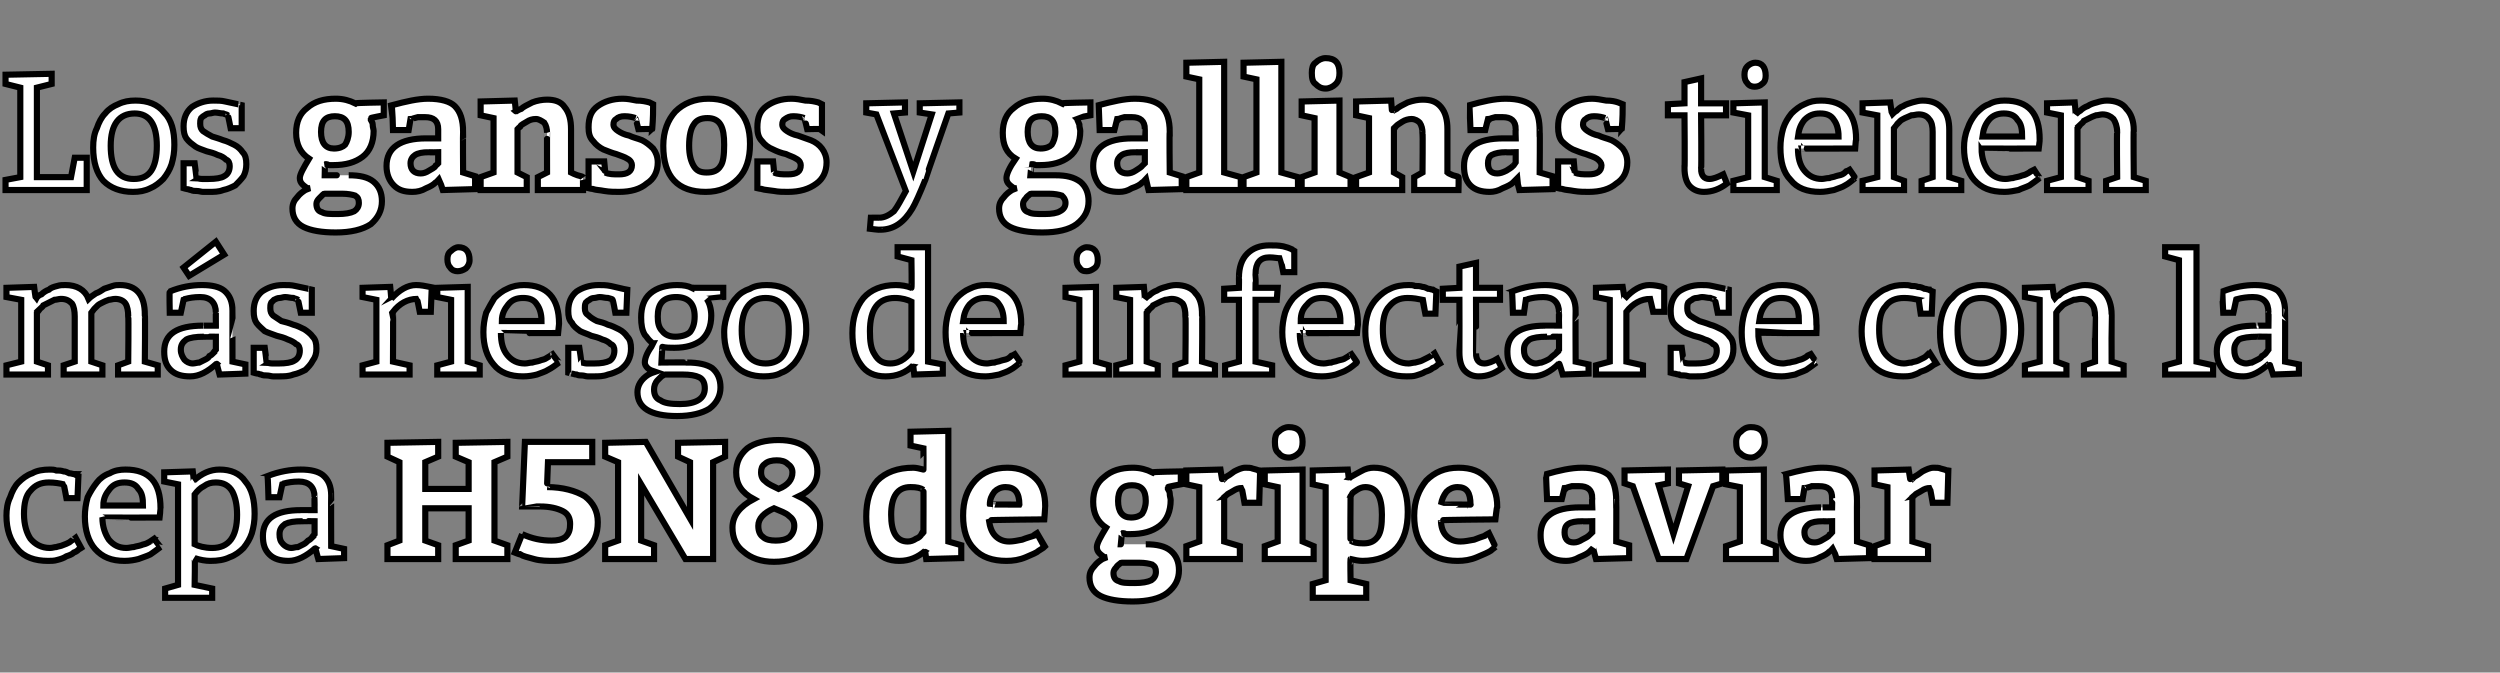
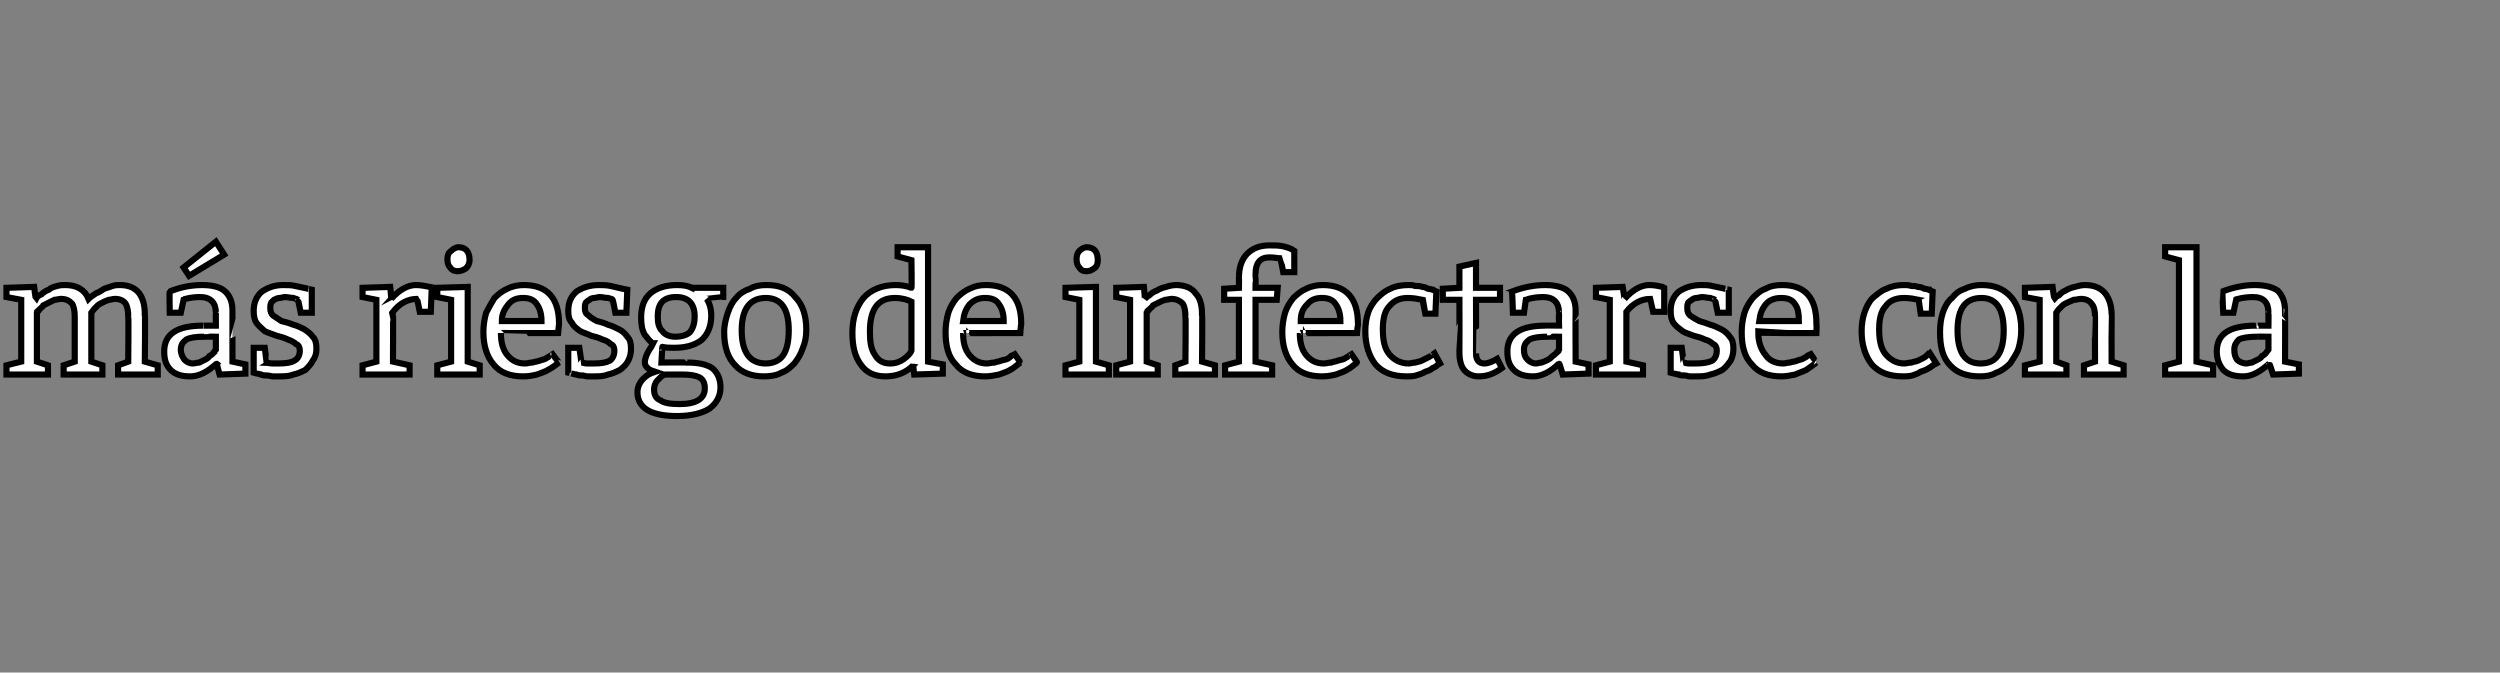
<svg xmlns="http://www.w3.org/2000/svg" version="1.1" width="271px" height="72.9px" viewBox="0 -1 271 72.9" style="top:-1px">
  <rect x="0" y="-1" width="271" height="72.9" fill="#808080" stroke="none" />
  <desc>Los gansos y gallinas tienen más riesgo de infectarse con la cepa H5N8 de gripe aviar</desc>
  <defs />
  <g id="Polygon234290">
-     <path d="M 8.4 53 L 7.2 53 C 7.2 53 6.93 51.52 6.9 51.5 C 6.5 51.4 5.9 51.3 5.3 51.3 C 4.4 51.3 3.8 51.6 3.3 52.2 C 2.8 52.7 2.6 53.6 2.6 54.7 C 2.6 55.9 2.9 56.8 3.3 57.4 C 3.8 58 4.5 58.4 5.4 58.4 C 5.7 58.4 5.9 58.3 6.1 58.3 C 6.4 58.2 6.6 58.2 6.8 58.1 C 7.1 58 7.3 57.9 7.5 57.8 C 7.6 57.7 7.8 57.6 7.9 57.5 C 7.88 57.55 8.2 57.3 8.2 57.3 L 8.8 58.4 C 8.8 58.4 8.62 58.52 8.6 58.5 C 8.5 58.6 8.3 58.8 8 58.9 C 7.8 59.1 7.5 59.2 7.2 59.3 C 6.9 59.5 6.6 59.6 6.2 59.7 C 5.9 59.8 5.5 59.8 5.2 59.8 C 3.8 59.8 2.6 59.4 1.9 58.5 C 1.1 57.6 0.7 56.4 0.7 54.9 C 0.7 54.2 0.8 53.5 1.1 52.9 C 1.3 52.3 1.6 51.7 2 51.3 C 2.4 50.9 2.9 50.5 3.5 50.3 C 4 50 4.7 49.9 5.4 49.9 C 5.6 49.9 5.9 49.9 6.1 50 C 6.4 50 6.6 50 6.9 50.1 C 7.1 50.1 7.3 50.2 7.5 50.3 C 7.7 50.3 7.9 50.4 8.1 50.4 C 8.06 50.44 8.5 50.6 8.5 50.6 L 8.4 53 Z M 17.3 55.1 C 17.3 55.1 11.11 55.12 11.1 55.1 C 11.1 56.1 11.4 56.9 11.8 57.5 C 12.3 58.1 12.9 58.4 13.7 58.4 C 14 58.4 14.3 58.3 14.5 58.3 C 14.8 58.2 15 58.2 15.3 58.1 C 15.5 58 15.7 58 15.9 57.9 C 16.1 57.8 16.3 57.7 16.4 57.6 C 16.39 57.6 16.7 57.4 16.7 57.4 C 16.7 57.4 17.38 58.31 17.4 58.3 C 17 58.6 16.6 58.9 16.3 59.1 C 15.9 59.3 15.5 59.4 15 59.6 C 14.6 59.7 14.1 59.8 13.5 59.8 C 12.1 59.8 11.1 59.4 10.3 58.5 C 9.6 57.7 9.2 56.5 9.2 55 C 9.2 54.3 9.3 53.6 9.5 52.9 C 9.8 52.3 10.1 51.8 10.5 51.3 C 10.8 50.9 11.3 50.5 11.9 50.3 C 12.4 50 13 49.9 13.6 49.9 C 16.2 49.9 17.4 51.3 17.4 54.1 C 17.41 54.13 17.3 55.1 17.3 55.1 Z M 11.2 53.8 C 11.2 53.8 15.5 53.8 15.5 53.8 C 15.5 53 15.4 52.4 15 52 C 14.7 51.5 14.2 51.3 13.5 51.3 C 12.8 51.3 12.3 51.5 11.9 52 C 11.5 52.5 11.2 53 11.2 53.8 Z M 20.9 50.1 C 20.9 50.1 21.02 51.09 21 51.1 C 21.9 50.3 22.8 49.9 23.8 49.9 C 25 49.9 26 50.3 26.6 51.2 C 27.3 52 27.6 53.2 27.6 54.7 C 27.6 55.5 27.5 56.1 27.3 56.8 C 27.1 57.4 26.8 57.9 26.4 58.4 C 26 58.8 25.5 59.2 24.9 59.4 C 24.3 59.7 23.6 59.8 22.8 59.8 C 22.3 59.8 21.7 59.7 21.1 59.5 C 21.15 59.55 21.1 62.4 21.1 62.4 L 23 62.8 L 23 63.8 L 17.9 63.8 L 17.9 62.8 L 19.3 62.4 L 19.3 51.5 L 17.8 51.2 L 17.8 50.2 L 20.9 50.1 Z M 21.1 52.6 C 21.1 52.6 21.1 58 21.1 58 C 21.5 58.2 22.2 58.4 23 58.4 C 24.8 58.4 25.7 57.2 25.7 54.8 C 25.7 53.7 25.5 52.9 25.2 52.3 C 24.8 51.6 24.2 51.3 23.4 51.3 C 22.9 51.3 22.5 51.4 22.1 51.7 C 21.7 51.9 21.4 52.2 21.1 52.6 Z M 29 50.6 C 30.3 50.1 31.5 49.9 32.6 49.9 C 33.7 49.9 34.5 50.1 35 50.5 C 35.6 51 35.9 51.7 35.9 52.7 C 35.88 52.69 35.9 58.2 35.9 58.2 L 37.3 58.5 L 37.3 59.5 L 34.5 59.6 C 34.5 59.6 34.15 58.36 34.2 58.4 C 33.2 59.3 32.2 59.8 31.3 59.8 C 30.4 59.8 29.7 59.6 29.2 59.1 C 28.7 58.6 28.5 58 28.5 57.1 C 28.5 55.2 29.9 54.3 32.6 54.3 C 32.64 54.31 34.1 54.3 34.1 54.3 C 34.1 54.3 34.08 52.87 34.1 52.9 C 34.1 51.8 33.5 51.2 32.4 51.2 C 31.7 51.2 31.2 51.3 30.8 51.4 C 30.77 51.45 30.6 51.5 30.6 51.5 L 30.3 52.9 L 29.1 52.9 C 29.1 52.9 29.04 50.62 29 50.6 Z M 34.1 55.5 C 34.1 55.5 32.82 55.48 32.8 55.5 C 31.9 55.5 31.3 55.6 30.9 55.8 C 30.5 56.1 30.3 56.4 30.3 56.9 C 30.3 57.4 30.4 57.7 30.7 58 C 30.9 58.2 31.2 58.4 31.6 58.4 C 31.8 58.4 32 58.3 32.3 58.3 C 32.5 58.2 32.7 58.1 32.9 58 C 33.1 57.9 33.2 57.8 33.4 57.6 C 33.6 57.5 33.7 57.4 33.8 57.3 C 33.77 57.28 34.1 56.9 34.1 56.9 L 34.1 55.5 Z M 47.5 58.1 L 47.5 59.6 L 42 59.6 L 42 58.1 L 43.3 57.6 L 43.3 49.1 L 42 48.5 L 42 47 L 47.5 46.9 L 47.5 48.5 L 46.1 49.1 L 46.1 52 L 50.8 52 L 50.8 49.1 L 49.4 48.5 L 49.4 47 L 55 46.9 L 55 48.5 L 53.6 49.1 L 53.6 57.6 L 55 58.1 L 55 59.6 L 49.4 59.6 L 49.4 58.1 L 50.8 57.6 L 50.8 54.1 L 46.1 54.1 L 46.1 57.6 L 47.5 58.1 Z M 55.8 58.9 C 55.8 58.9 56.61 56.88 56.6 56.9 C 57.7 57.4 58.7 57.6 59.8 57.6 C 60.4 57.6 60.9 57.5 61.3 57.2 C 61.7 56.8 61.8 56.4 61.8 55.8 C 61.8 55.2 61.6 54.7 61 54.4 C 60.4 54.1 59.6 53.9 58.5 53.9 C 58.5 53.91 56.6 53.9 56.6 53.9 L 56.9 46.9 L 64.2 46.9 L 64.2 49.1 L 59.4 49.1 C 59.4 49.1 59.29 51.84 59.3 51.8 C 61 51.8 62.4 52.2 63.4 52.8 C 64.3 53.5 64.8 54.4 64.8 55.6 C 64.8 56.9 64.4 57.9 63.4 58.7 C 62.5 59.5 61.4 59.8 60.1 59.8 C 59.4 59.8 58.6 59.8 57.9 59.6 C 57.2 59.4 56.7 59.3 56.4 59.1 C 56.35 59.12 55.8 58.9 55.8 58.9 Z M 70.9 58.1 L 70.9 59.6 L 65.6 59.6 L 65.6 58.1 L 67 57.6 L 67 49.1 L 65.6 48.5 L 65.6 47 L 70 46.9 L 74.8 55.2 L 74.8 49.1 L 73.5 48.5 L 73.5 47 L 78.6 46.9 L 78.6 48.5 L 77.3 49.1 L 77.3 59.6 L 74.3 59.6 L 69.5 51.5 L 69.5 57.6 L 70.9 58.1 Z M 88.6 50.1 C 88.6 51.3 87.9 52.2 86.6 52.8 C 88.1 53.5 88.9 54.6 88.9 55.9 C 88.9 57.1 88.4 58 87.5 58.8 C 86.6 59.5 85.4 59.9 83.9 59.9 C 82.5 59.9 81.4 59.5 80.6 58.8 C 79.8 58.2 79.4 57.3 79.4 56.2 C 79.4 54.9 80.2 53.9 81.7 53.1 C 80.4 52.4 79.8 51.5 79.8 50.2 C 79.8 49.1 80.2 48.3 81 47.6 C 81.8 47 83 46.7 84.4 46.7 C 85.7 46.7 86.8 47 87.5 47.6 C 88.2 48.3 88.6 49.1 88.6 50.1 Z M 86.1 56 C 86.1 55.5 85.9 55.2 85.5 54.9 C 85.2 54.6 84.6 54.4 83.9 54.1 C 82.8 54.6 82.2 55.2 82.2 56 C 82.2 56.6 82.4 57 82.7 57.2 C 83 57.5 83.5 57.6 84.1 57.6 C 84.7 57.6 85.2 57.5 85.6 57.2 C 85.9 56.9 86.1 56.5 86.1 56 Z M 82.5 50.2 C 82.5 50.7 82.7 51 83 51.2 C 83.3 51.5 83.8 51.7 84.4 52 C 85.4 51.6 85.9 51 85.9 50.2 C 85.9 49.8 85.7 49.5 85.4 49.3 C 85.1 49 84.7 48.9 84.2 48.9 C 83.7 48.9 83.2 49 82.9 49.3 C 82.6 49.5 82.5 49.8 82.5 50.2 Z M 104.2 59.5 L 100.4 59.6 C 100.4 59.6 100.27 58.67 100.3 58.7 C 99.5 59.4 98.6 59.8 97.5 59.8 C 96.3 59.8 95.4 59.4 94.8 58.5 C 94.2 57.7 93.9 56.5 93.9 55 C 93.9 53.3 94.3 52 95.1 51.1 C 96 50.2 97.3 49.7 99 49.7 C 99.3 49.7 99.7 49.8 100.1 49.9 C 100.12 49.9 100.1 47.6 100.1 47.6 L 98.7 47.3 L 98.7 45.8 L 102.8 45.7 L 102.8 57.7 L 104.2 58.1 L 104.2 59.5 Z M 100.1 56.7 C 100.1 56.7 100.12 52.06 100.1 52.1 C 99.8 51.9 99.4 51.8 98.7 51.8 C 97.3 51.8 96.6 52.8 96.6 54.8 C 96.6 56.7 97.2 57.7 98.4 57.7 C 98.7 57.7 99 57.6 99.3 57.4 C 99.6 57.3 99.8 57.1 99.9 56.9 C 99.94 56.92 100.1 56.7 100.1 56.7 Z M 113.2 55.3 C 113.2 55.3 107.23 55.35 107.2 55.4 C 107.3 56.1 107.5 56.7 107.9 57.1 C 108.3 57.5 108.8 57.7 109.4 57.7 C 109.8 57.7 110.3 57.6 110.8 57.5 C 111.3 57.3 111.7 57.2 112 57.1 C 111.98 57.06 112.4 56.8 112.4 56.8 C 112.4 56.8 113.19 58.29 113.2 58.3 C 113.1 58.4 112.9 58.5 112.6 58.7 C 112.4 58.9 111.9 59.1 111.2 59.4 C 110.5 59.7 109.8 59.8 109.1 59.8 C 107.6 59.8 106.4 59.4 105.6 58.5 C 104.8 57.7 104.4 56.5 104.4 54.9 C 104.4 53.3 104.8 52.1 105.7 51.1 C 106.5 50.2 107.7 49.7 109.2 49.7 C 110.5 49.7 111.5 50.1 112.3 50.9 C 113 51.6 113.3 52.6 113.3 53.9 C 113.31 53.95 113.2 55.3 113.2 55.3 Z M 110.5 53.7 C 110.5 52.4 110 51.8 109 51.8 C 108.5 51.8 108.1 52 107.8 52.3 C 107.5 52.7 107.3 53.1 107.3 53.7 C 107.27 53.68 110.5 53.7 110.5 53.7 C 110.5 53.7 110.51 53.68 110.5 53.7 Z M 118.1 61.6 C 118.1 61.1 118.3 60.7 118.6 60.4 C 118.9 60 119.2 59.8 119.5 59.6 C 119.5 59.6 120 59.4 120 59.4 C 119.9 59.4 119.8 59.4 119.7 59.4 C 119.6 59.3 119.4 59.2 119.2 59 C 119 58.8 118.9 58.6 118.9 58.3 C 118.9 57.9 119.3 57.2 119.9 56.2 C 119 55.6 118.5 54.7 118.5 53.4 C 118.5 52.2 118.9 51.3 119.7 50.7 C 120.5 50 121.5 49.7 122.8 49.7 C 123.6 49.7 124.3 49.9 124.9 50.2 C 124.93 50.15 128 50.1 128 50.1 L 128 51.5 C 128 51.5 126.55 51.77 126.6 51.8 C 126.6 51.8 126.6 51.9 126.6 52 C 126.7 52.2 126.8 52.3 126.8 52.5 C 126.8 52.8 126.9 53 126.9 53.2 C 126.9 54.4 126.5 55.4 125.7 56 C 124.9 56.6 123.9 56.9 122.5 56.9 C 122.4 56.9 122.3 56.9 122.1 56.9 C 122 56.9 121.9 56.8 121.8 56.8 C 121.7 56.8 121.6 56.8 121.6 56.8 C 121.62 56.79 121.5 58 121.5 58 C 121.5 58 124.21 58 124.2 58 C 125.4 58 126.3 58.2 126.9 58.7 C 127.5 59.2 127.8 59.9 127.8 60.8 C 127.8 61.8 127.4 62.6 126.5 63.3 C 125.7 63.9 124.4 64.2 122.8 64.2 C 121.3 64.2 120.1 64 119.3 63.6 C 118.5 63.2 118.1 62.5 118.1 61.6 Z M 124.2 53.3 C 124.2 52.1 123.7 51.6 122.7 51.6 C 121.7 51.6 121.2 52.1 121.2 53.3 C 121.2 54.5 121.7 55.1 122.6 55.1 C 123.2 55.1 123.6 54.9 123.8 54.7 C 124 54.4 124.2 53.9 124.2 53.3 C 124.2 53.3 124.2 53.3 124.2 53.3 Z M 123.5 60 C 123.5 60 121.6 60 121.6 60 C 121.5 60 121.5 60 121.4 60.1 C 121.3 60.2 121.1 60.3 121 60.5 C 120.8 60.7 120.7 60.9 120.7 61.1 C 120.7 61.6 120.9 61.9 121.3 62 C 121.6 62.2 122.2 62.2 123 62.2 C 123.8 62.2 124.4 62.1 124.8 61.9 C 125.1 61.7 125.3 61.4 125.3 61 C 125.3 60.6 125.2 60.4 124.9 60.2 C 124.6 60.1 124.1 60 123.5 60 Z M 128.6 50 L 132.3 49.9 C 132.3 49.9 132.49 51.14 132.5 51.1 C 132.6 51 132.7 50.9 132.9 50.7 C 133.1 50.6 133.4 50.4 133.8 50.1 C 134.2 49.9 134.6 49.7 135 49.7 C 135.3 49.7 135.6 49.7 135.8 49.8 C 136.1 49.9 136.3 49.9 136.4 50 C 136.43 49.97 136.6 50 136.6 50 L 136.5 53.5 L 134.9 53.5 C 134.9 53.5 134.63 51.93 134.6 51.9 C 134.3 51.9 134 52 133.7 52.2 C 133.4 52.4 133.1 52.5 132.9 52.7 C 132.94 52.69 132.7 52.9 132.7 52.9 L 132.7 57.7 L 134.4 58.2 L 134.4 59.6 L 128.6 59.6 L 128.6 58.2 L 130 57.7 L 130 51.8 L 128.6 51.5 L 128.6 50 Z M 137.1 50 L 141.2 49.9 L 141.2 57.7 L 142.4 58.2 L 142.4 59.6 L 137.1 59.6 L 137.1 58.2 L 138.5 57.7 L 138.5 51.8 L 137.1 51.5 L 137.1 50 Z M 138.2 46.9 C 138.2 46.4 138.3 46 138.6 45.8 C 138.9 45.5 139.3 45.3 139.7 45.3 C 140.7 45.3 141.2 45.8 141.2 46.9 C 141.2 47.4 141.1 47.8 140.8 48.1 C 140.5 48.4 140.1 48.6 139.7 48.6 C 139.2 48.6 138.8 48.4 138.6 48.1 C 138.3 47.9 138.2 47.5 138.2 46.9 Z M 143.7 51.8 L 142.3 51.5 L 142.3 50 L 146.1 49.9 C 146.1 49.9 146.22 50.91 146.2 50.9 C 146.3 50.8 146.4 50.7 146.6 50.6 C 146.8 50.5 147.1 50.3 147.5 50.1 C 148 49.8 148.5 49.7 148.9 49.7 C 150.1 49.7 151 50.1 151.7 51 C 152.3 51.8 152.6 53 152.6 54.5 C 152.6 56.2 152.2 57.5 151.4 58.4 C 150.6 59.3 149.3 59.8 147.7 59.8 C 147.3 59.8 146.8 59.7 146.4 59.6 C 146.36 59.62 146.4 61.9 146.4 61.9 L 148.1 62.3 L 148.1 63.8 L 142.3 63.8 L 142.3 62.3 L 143.7 61.9 L 143.7 51.8 Z M 146.4 52.8 C 146.4 52.8 146.36 57.64 146.4 57.6 C 146.7 57.8 147.1 57.9 147.8 57.9 C 148.5 57.9 149 57.7 149.4 57.1 C 149.7 56.6 149.8 55.9 149.8 54.8 C 149.8 52.8 149.2 51.8 148 51.8 C 147.7 51.8 147.4 51.9 147.1 52.1 C 146.8 52.3 146.6 52.4 146.5 52.6 C 146.52 52.6 146.4 52.8 146.4 52.8 Z M 162.1 55.3 C 162.1 55.3 156.17 55.35 156.2 55.4 C 156.2 56.1 156.4 56.7 156.8 57.1 C 157.2 57.5 157.7 57.7 158.3 57.7 C 158.8 57.7 159.2 57.6 159.8 57.5 C 160.3 57.3 160.6 57.2 160.9 57.1 C 160.92 57.06 161.4 56.8 161.4 56.8 C 161.4 56.8 162.13 58.29 162.1 58.3 C 162 58.4 161.8 58.5 161.6 58.7 C 161.3 58.9 160.8 59.1 160.1 59.4 C 159.4 59.7 158.7 59.8 158 59.8 C 156.5 59.8 155.3 59.4 154.5 58.5 C 153.7 57.7 153.3 56.5 153.3 54.9 C 153.3 53.3 153.8 52.1 154.6 51.1 C 155.5 50.2 156.6 49.7 158.1 49.7 C 159.5 49.7 160.5 50.1 161.2 50.9 C 161.9 51.6 162.3 52.6 162.3 53.9 C 162.25 53.95 162.1 55.3 162.1 55.3 Z M 159.4 53.7 C 159.4 52.4 159 51.8 158 51.8 C 157.5 51.8 157.1 52 156.8 52.3 C 156.5 52.7 156.3 53.1 156.2 53.7 C 156.21 53.68 159.4 53.7 159.4 53.7 C 159.4 53.7 159.45 53.68 159.4 53.7 Z M 176.6 59.5 L 173 59.6 C 173 59.6 172.68 58.45 172.7 58.4 C 172.6 58.5 172.4 58.7 172.3 58.8 C 172.1 59 171.7 59.2 171.2 59.4 C 170.7 59.7 170.2 59.8 169.8 59.8 C 168.9 59.8 168.2 59.6 167.7 59.1 C 167.2 58.6 167 57.9 167 57 C 167 55 168.4 54 171.3 54 C 171.3 54 172.6 54 172.6 54 C 172.6 54 172.56 53.01 172.6 53 C 172.6 52.1 172.1 51.7 171.2 51.7 C 170.9 51.7 170.6 51.7 170.4 51.7 C 170.1 51.8 169.9 51.8 169.8 51.9 C 169.77 51.88 169.6 51.9 169.6 51.9 L 169.3 53.1 L 167.7 53.1 C 167.7 53.1 167.57 50.44 167.6 50.4 C 169 50 170.3 49.7 171.5 49.7 C 172.8 49.7 173.8 50 174.4 50.5 C 174.9 51.1 175.2 52 175.2 53.3 C 175.22 53.28 175.2 57.7 175.2 57.7 L 176.6 58.1 L 176.6 59.5 Z M 169.6 56.7 C 169.6 57.4 169.9 57.8 170.6 57.8 C 170.9 57.8 171.2 57.7 171.5 57.5 C 171.9 57.3 172.1 57.2 172.3 57 C 172.29 56.99 172.6 56.7 172.6 56.7 L 172.6 55.5 C 172.6 55.5 171.53 55.53 171.5 55.5 C 170.8 55.5 170.3 55.6 170 55.8 C 169.7 56 169.6 56.3 169.6 56.7 Z M 181.4 56.9 L 183 51.7 L 182 51.4 L 182 50 L 186.7 49.9 L 186.7 51.4 L 185.7 51.7 L 182.8 59.6 L 179.8 59.6 L 177 51.7 L 176.1 51.4 L 176.1 50 L 180.8 49.9 L 180.8 51.4 L 179.8 51.6 L 181.4 56.9 Z M 187.1 50 L 191.2 49.9 L 191.2 57.7 L 192.5 58.2 L 192.5 59.6 L 187.1 59.6 L 187.1 58.2 L 188.6 57.7 L 188.6 51.8 L 187.1 51.5 L 187.1 50 Z M 188.2 46.9 C 188.2 46.4 188.4 46 188.7 45.8 C 189 45.5 189.3 45.3 189.8 45.3 C 190.8 45.3 191.3 45.8 191.3 46.9 C 191.3 47.4 191.1 47.8 190.8 48.1 C 190.5 48.4 190.2 48.6 189.8 48.6 C 189.3 48.6 188.9 48.4 188.6 48.1 C 188.3 47.9 188.2 47.5 188.2 46.9 Z M 202.6 59.5 L 199.1 59.6 C 199.1 59.6 198.74 58.45 198.7 58.4 C 198.6 58.5 198.5 58.7 198.3 58.8 C 198.1 59 197.8 59.2 197.3 59.4 C 196.8 59.7 196.3 59.8 195.8 59.8 C 195 59.8 194.3 59.6 193.8 59.1 C 193.3 58.6 193 57.9 193 57 C 193 55 194.5 54 197.4 54 C 197.36 54 198.6 54 198.6 54 C 198.6 54 198.62 53.01 198.6 53 C 198.6 52.1 198.2 51.7 197.2 51.7 C 197 51.7 196.7 51.7 196.4 51.7 C 196.2 51.8 196 51.8 195.8 51.9 C 195.83 51.88 195.6 51.9 195.6 51.9 L 195.4 53.1 L 193.8 53.1 C 193.8 53.1 193.63 50.44 193.6 50.4 C 195.1 50 196.4 49.7 197.5 49.7 C 198.9 49.7 199.9 50 200.4 50.5 C 201 51.1 201.3 52 201.3 53.3 C 201.28 53.28 201.3 57.7 201.3 57.7 L 202.6 58.1 L 202.6 59.5 Z M 195.6 56.7 C 195.6 57.4 196 57.8 196.7 57.8 C 197 57.8 197.3 57.7 197.6 57.5 C 197.9 57.3 198.2 57.2 198.3 57 C 198.35 56.99 198.6 56.7 198.6 56.7 L 198.6 55.5 C 198.6 55.5 197.59 55.53 197.6 55.5 C 196.9 55.5 196.4 55.6 196.1 55.8 C 195.8 56 195.6 56.3 195.6 56.7 Z M 203.2 50 L 206.9 49.9 C 206.9 49.9 207.09 51.14 207.1 51.1 C 207.2 51 207.3 50.9 207.5 50.7 C 207.7 50.6 208 50.4 208.4 50.1 C 208.8 49.9 209.2 49.7 209.6 49.7 C 209.9 49.7 210.2 49.7 210.4 49.8 C 210.7 49.9 210.9 49.9 211 50 C 211.03 49.97 211.2 50 211.2 50 L 211.1 53.5 L 209.5 53.5 C 209.5 53.5 209.23 51.93 209.2 51.9 C 208.9 51.9 208.6 52 208.3 52.2 C 208 52.4 207.7 52.5 207.5 52.7 C 207.54 52.69 207.3 52.9 207.3 52.9 L 207.3 57.7 L 209 58.2 L 209 59.6 L 203.2 59.6 L 203.2 58.2 L 204.6 57.7 L 204.6 51.8 L 203.2 51.5 L 203.2 50 Z " style="stroke-width:0.5pt; stroke:#000;" fill="#fff" />
-   </g>
+     </g>
  <g id="Polygon234289">
    <path d="M 3.7 30.1 C 3.7 30.1 3.85 31.36 3.9 31.4 C 4 31.2 4.2 31 4.5 30.9 C 4.7 30.7 5 30.5 5.3 30.4 C 5.5 30.2 5.8 30.1 6.2 30 C 6.5 29.9 6.8 29.9 7.1 29.9 C 8.3 29.9 9.2 30.4 9.6 31.4 C 9.8 31.2 10.1 31 10.4 30.8 C 10.7 30.7 11 30.5 11.3 30.3 C 11.6 30.2 11.9 30.1 12.2 30 C 12.5 29.9 12.7 29.9 13 29.9 C 14.8 29.9 15.7 31 15.7 33.1 C 15.75 33.14 15.7 38.2 15.7 38.2 L 17.1 38.6 L 17.1 39.6 L 12.8 39.6 L 12.8 38.6 L 13.9 38.2 C 13.9 38.2 13.95 33.32 13.9 33.3 C 13.9 32.7 13.8 32.2 13.6 31.9 C 13.4 31.6 13 31.4 12.5 31.4 C 12.2 31.4 12 31.5 11.8 31.5 C 11.5 31.6 11.3 31.7 11.1 31.8 C 10.9 31.9 10.7 32 10.6 32.1 C 10.4 32.3 10.3 32.4 10.2 32.5 C 10.19 32.51 9.9 32.9 9.9 32.9 L 9.9 38.2 L 11.1 38.6 L 11.1 39.6 L 6.9 39.6 L 6.9 38.6 L 8.1 38.2 C 8.1 38.2 8.1 33.32 8.1 33.3 C 8.1 32.7 8 32.2 7.8 31.9 C 7.5 31.6 7.2 31.4 6.6 31.4 C 6.4 31.4 6.1 31.5 5.9 31.5 C 5.7 31.6 5.5 31.7 5.3 31.8 C 5.1 31.9 4.9 32 4.7 32.1 C 4.6 32.3 4.4 32.4 4.3 32.5 C 4.34 32.51 4 32.9 4 32.9 L 4 38.2 L 5.2 38.6 L 5.2 39.6 L 0.7 39.6 L 0.7 38.6 L 2.3 38.2 L 2.3 31.5 L 0.7 31.2 L 0.7 30.2 L 3.7 30.1 Z M 18.4 30.6 C 19.6 30.1 20.8 29.9 21.9 29.9 C 23 29.9 23.8 30.1 24.3 30.5 C 24.9 31 25.2 31.7 25.2 32.7 C 25.19 32.69 25.2 38.2 25.2 38.2 L 26.6 38.5 L 26.6 39.5 L 23.8 39.6 C 23.8 39.6 23.46 38.36 23.5 38.4 C 22.5 39.3 21.6 39.8 20.6 39.8 C 19.7 39.8 19 39.6 18.5 39.1 C 18 38.6 17.8 38 17.8 37.1 C 17.8 35.2 19.2 34.3 22 34.3 C 21.95 34.31 23.4 34.3 23.4 34.3 C 23.4 34.3 23.39 32.87 23.4 32.9 C 23.4 31.8 22.8 31.2 21.7 31.2 C 21 31.2 20.5 31.3 20.1 31.4 C 20.08 31.45 19.9 31.5 19.9 31.5 L 19.6 32.9 L 18.4 32.9 C 18.4 32.9 18.35 30.62 18.4 30.6 Z M 23.4 35.5 C 23.4 35.5 22.13 35.48 22.1 35.5 C 21.2 35.5 20.6 35.6 20.2 35.8 C 19.8 36.1 19.6 36.4 19.6 36.9 C 19.6 37.4 19.8 37.7 20 38 C 20.2 38.2 20.5 38.4 20.9 38.4 C 21.1 38.4 21.4 38.3 21.6 38.3 C 21.8 38.2 22 38.1 22.2 38 C 22.4 37.9 22.6 37.8 22.7 37.6 C 22.9 37.5 23 37.4 23.1 37.3 C 23.08 37.28 23.4 36.9 23.4 36.9 L 23.4 35.5 Z M 24.3 26.6 L 20.5 28.9 L 19.9 28 L 23.4 25.2 L 24.3 26.6 Z M 27.5 36.7 L 28.7 36.7 C 28.7 36.7 28.91 38.29 28.9 38.3 C 29 38.3 29.2 38.4 29.5 38.4 C 29.7 38.4 30 38.4 30.2 38.4 C 31 38.4 31.6 38.3 31.9 38.1 C 32.3 37.9 32.5 37.5 32.5 37 C 32.5 36.7 32.4 36.4 32.1 36.3 C 31.9 36.1 31.5 35.9 31.2 35.8 C 30.8 35.6 30.4 35.5 30 35.4 C 29.5 35.2 29.1 35.1 28.7 34.9 C 28.4 34.6 28.1 34.4 27.8 34 C 27.6 33.7 27.5 33.3 27.5 32.7 C 27.5 31.8 27.8 31.1 28.4 30.6 C 29 30.2 29.7 29.9 30.7 29.9 C 31.2 29.9 31.6 29.9 32 30 C 32.5 30.1 32.9 30.2 33.4 30.3 C 33.37 30.3 33.8 30.4 33.8 30.4 L 33.8 32.9 L 32.6 32.9 C 32.6 32.9 32.31 31.47 32.3 31.5 C 32.2 31.4 32 31.4 31.8 31.3 C 31.5 31.3 31.2 31.2 30.9 31.2 C 30.7 31.2 30.5 31.3 30.3 31.3 C 30.1 31.3 29.9 31.4 29.7 31.5 C 29.6 31.6 29.5 31.7 29.4 31.8 C 29.3 32 29.3 32.2 29.3 32.4 C 29.3 32.8 29.4 33 29.6 33.2 C 29.9 33.4 30.2 33.6 30.5 33.8 C 30.9 33.9 31.3 34 31.8 34.2 C 32.2 34.3 32.6 34.5 33 34.7 C 33.3 34.9 33.7 35.2 33.9 35.5 C 34.2 35.8 34.3 36.2 34.3 36.8 C 34.3 37.3 34.2 37.7 33.9 38.1 C 33.7 38.5 33.4 38.8 33.1 39.1 C 32.7 39.3 32.3 39.5 31.8 39.6 C 31.3 39.8 30.8 39.8 30.2 39.8 C 30 39.8 29.8 39.8 29.6 39.8 C 29.4 39.8 29.2 39.7 28.9 39.7 C 28.7 39.7 28.5 39.7 28.3 39.6 C 28.2 39.6 28 39.5 27.9 39.5 C 27.88 39.51 27.5 39.4 27.5 39.4 L 27.5 36.7 Z M 42.3 30.1 C 42.3 30.1 42.43 31.39 42.4 31.4 C 43.3 30.4 44.2 29.9 45.1 29.9 C 45.6 29.9 46.1 30 46.6 30.1 C 46.57 30.12 46.8 30.2 46.8 30.2 L 46.7 32.8 L 45.5 32.8 C 45.5 32.8 45.24 31.43 45.2 31.4 C 44.2 31.4 43.3 31.9 42.6 32.8 C 42.63 32.83 42.6 38.2 42.6 38.2 L 44.4 38.6 L 44.4 39.6 L 39.3 39.6 L 39.3 38.6 L 40.8 38.2 L 40.8 31.5 L 39.3 31.2 L 39.3 30.2 L 42.3 30.1 Z M 49.7 25.8 C 50.5 25.8 50.9 26.3 50.9 27.2 C 50.9 27.6 50.7 27.9 50.5 28.1 C 50.2 28.3 49.9 28.4 49.6 28.4 C 49.3 28.4 49 28.3 48.8 28 C 48.6 27.8 48.5 27.5 48.5 27.1 C 48.5 26.7 48.6 26.4 48.9 26.2 C 49.1 26 49.4 25.8 49.7 25.8 Z M 50.7 30.1 L 50.7 38.2 L 52 38.6 L 52 39.6 L 47.4 39.6 L 47.4 38.6 L 48.9 38.2 L 48.9 31.5 L 47.4 31.2 L 47.4 30.2 L 50.7 30.1 Z M 60.5 35.1 C 60.5 35.1 54.3 35.12 54.3 35.1 C 54.3 36.1 54.5 36.9 55 37.5 C 55.5 38.1 56.1 38.4 56.9 38.4 C 57.2 38.4 57.4 38.3 57.7 38.3 C 58 38.2 58.2 38.2 58.5 38.1 C 58.7 38 58.9 38 59.1 37.9 C 59.3 37.8 59.4 37.7 59.6 37.6 C 59.58 37.6 59.9 37.4 59.9 37.4 C 59.9 37.4 60.57 38.31 60.6 38.3 C 60.2 38.6 59.8 38.9 59.4 39.1 C 59.1 39.3 58.7 39.4 58.2 39.6 C 57.8 39.7 57.3 39.8 56.7 39.8 C 55.3 39.8 54.2 39.4 53.5 38.5 C 52.8 37.7 52.4 36.5 52.4 35 C 52.4 34.3 52.5 33.6 52.7 32.9 C 53 32.3 53.3 31.8 53.6 31.3 C 54 30.9 54.5 30.5 55 30.3 C 55.6 30 56.2 29.9 56.8 29.9 C 59.3 29.9 60.6 31.3 60.6 34.1 C 60.6 34.13 60.5 35.1 60.5 35.1 Z M 54.4 33.8 C 54.4 33.8 58.7 33.8 58.7 33.8 C 58.7 33 58.5 32.4 58.2 32 C 57.9 31.5 57.4 31.3 56.7 31.3 C 56 31.3 55.5 31.5 55.1 32 C 54.7 32.5 54.4 33 54.4 33.8 Z M 61.6 36.7 L 62.8 36.7 C 62.8 36.7 63.05 38.29 63 38.3 C 63.2 38.3 63.4 38.4 63.6 38.4 C 63.9 38.4 64.1 38.4 64.4 38.4 C 65.2 38.4 65.7 38.3 66.1 38.1 C 66.4 37.9 66.6 37.5 66.6 37 C 66.6 36.7 66.5 36.4 66.2 36.3 C 66 36.1 65.7 35.9 65.3 35.8 C 64.9 35.6 64.5 35.5 64.1 35.4 C 63.7 35.2 63.3 35.1 62.9 34.9 C 62.5 34.6 62.2 34.4 62 34 C 61.7 33.7 61.6 33.3 61.6 32.7 C 61.6 31.8 61.9 31.1 62.5 30.6 C 63.1 30.2 63.9 29.9 64.9 29.9 C 65.3 29.9 65.7 29.9 66.2 30 C 66.6 30.1 67.1 30.2 67.5 30.3 C 67.51 30.3 68 30.4 68 30.4 L 67.9 32.9 L 66.7 32.9 C 66.7 32.9 66.45 31.47 66.4 31.5 C 66.4 31.4 66.2 31.4 65.9 31.3 C 65.6 31.3 65.3 31.2 65 31.2 C 64.8 31.2 64.6 31.3 64.4 31.3 C 64.2 31.3 64 31.4 63.9 31.5 C 63.7 31.6 63.6 31.7 63.5 31.8 C 63.4 32 63.4 32.2 63.4 32.4 C 63.4 32.8 63.5 33 63.8 33.2 C 64 33.4 64.3 33.6 64.7 33.8 C 65.1 33.9 65.5 34 65.9 34.2 C 66.3 34.3 66.7 34.5 67.1 34.7 C 67.5 34.9 67.8 35.2 68 35.5 C 68.3 35.8 68.4 36.2 68.4 36.8 C 68.4 37.3 68.3 37.7 68.1 38.1 C 67.9 38.5 67.6 38.8 67.2 39.1 C 66.8 39.3 66.4 39.5 65.9 39.6 C 65.4 39.8 64.9 39.8 64.4 39.8 C 64.2 39.8 64 39.8 63.7 39.8 C 63.5 39.8 63.3 39.7 63.1 39.7 C 62.9 39.7 62.7 39.7 62.5 39.6 C 62.3 39.6 62.1 39.5 62 39.5 C 62.02 39.51 61.6 39.4 61.6 39.4 L 61.6 36.7 Z M 73.1 36.7 C 72.6 36.7 72.2 36.7 71.8 36.6 C 71.79 36.58 71.7 38.3 71.7 38.3 C 71.7 38.3 74.49 38.27 74.5 38.3 C 75.7 38.3 76.6 38.5 77.2 38.9 C 77.8 39.4 78.1 40.1 78.1 41 C 78.1 41.9 77.7 42.7 76.9 43.3 C 76.1 43.8 74.9 44.1 73.4 44.1 C 70.5 44.1 69.1 43.2 69.1 41.5 C 69.1 40.8 69.5 40.1 70.3 39.6 C 70.5 39.5 70.7 39.4 71 39.3 C 70.7 39.2 70.4 39.1 70.2 38.9 C 70 38.7 69.9 38.5 69.9 38.3 C 69.9 37.9 70.1 37.3 70.6 36.6 C 70.6 36.6 70.8 36.2 70.8 36.2 C 70.7 36.2 70.6 36.1 70.4 35.9 C 70.2 35.7 70.1 35.5 69.9 35.3 C 69.6 34.8 69.5 34.2 69.5 33.4 C 69.5 32.3 69.8 31.4 70.5 30.8 C 71.2 30.2 72.2 29.9 73.4 29.9 C 74.1 29.9 74.6 30 75 30.2 C 75.01 30.15 75.2 30.2 75.2 30.2 L 78.4 30.2 L 78.4 31.2 C 78.4 31.2 76.61 31.41 76.6 31.4 C 76.9 31.8 77.1 32.5 77.1 33.2 C 77.1 34.4 76.7 35.3 76 35.9 C 75.3 36.4 74.4 36.7 73.1 36.7 Z M 74 39.6 C 74 39.6 72.1 39.6 72.1 39.6 C 72 39.6 71.9 39.7 71.7 39.8 C 71.5 40 71.4 40.1 71.3 40.2 C 71 40.5 70.9 40.9 70.9 41.2 C 70.9 41.8 71.1 42.2 71.6 42.4 C 72 42.7 72.7 42.8 73.7 42.8 C 75.5 42.8 76.4 42.2 76.4 41.1 C 76.4 40.5 76.2 40.1 75.8 39.9 C 75.4 39.7 74.8 39.6 74 39.6 Z M 75.3 33.3 C 75.3 31.9 74.6 31.2 73.3 31.2 C 71.9 31.2 71.3 31.9 71.3 33.3 C 71.3 34 71.4 34.5 71.8 34.9 C 72.1 35.3 72.6 35.5 73.2 35.5 C 73.9 35.5 74.5 35.3 74.8 35 C 75.1 34.6 75.3 34.1 75.3 33.3 C 75.3 33.3 75.3 33.3 75.3 33.3 Z M 78.5 35 C 78.5 34.2 78.7 33.5 78.9 32.9 C 79.1 32.3 79.4 31.7 79.8 31.3 C 80.2 30.8 80.7 30.5 81.3 30.3 C 81.8 30 82.4 29.9 83.1 29.9 C 84.5 29.9 85.5 30.3 86.2 31.2 C 87 32 87.4 33.2 87.4 34.7 C 87.4 35.5 87.3 36.1 87 36.8 C 86.8 37.4 86.5 37.9 86.1 38.4 C 85.7 38.8 85.3 39.2 84.7 39.4 C 84.2 39.7 83.5 39.8 82.8 39.8 C 81.5 39.8 80.4 39.4 79.7 38.6 C 78.9 37.8 78.5 36.6 78.5 35 Z M 85.5 34.8 C 85.5 32.5 84.7 31.3 83 31.3 C 81.3 31.3 80.4 32.5 80.4 34.8 C 80.4 37.2 81.3 38.4 83 38.4 C 83.8 38.4 84.5 38.1 84.9 37.5 C 85.3 36.9 85.5 36 85.5 34.8 C 85.5 34.8 85.5 34.8 85.5 34.8 Z M 100.6 25.8 L 100.6 38.2 L 102.2 38.5 L 102.2 39.5 L 99.1 39.6 C 99.1 39.6 98.98 38.59 99 38.6 C 98.2 39.4 97.2 39.8 96 39.8 C 94.8 39.8 93.9 39.4 93.3 38.5 C 92.7 37.7 92.4 36.6 92.4 35.1 C 92.4 33.5 92.8 32.3 93.6 31.3 C 94.4 30.4 95.6 29.9 97.1 29.9 C 97.7 29.9 98.3 30 98.8 30.2 C 98.85 30.19 98.8 27.2 98.8 27.2 L 97.3 26.8 L 97.3 25.8 L 100.6 25.8 Z M 98 37.9 C 98.4 37.6 98.7 37.3 98.8 37 C 98.8 37 98.8 31.7 98.8 31.7 C 98.4 31.5 97.8 31.3 97 31.3 C 95.2 31.3 94.3 32.5 94.3 34.9 C 94.3 36 94.4 36.8 94.8 37.4 C 95.2 38.1 95.7 38.4 96.5 38.4 C 97.1 38.4 97.6 38.2 98 37.9 C 98 37.9 98 37.9 98 37.9 Z M 110.6 35.1 C 110.6 35.1 104.37 35.12 104.4 35.1 C 104.4 36.1 104.6 36.9 105.1 37.5 C 105.6 38.1 106.2 38.4 107 38.4 C 107.2 38.4 107.5 38.3 107.8 38.3 C 108 38.2 108.3 38.2 108.5 38.1 C 108.8 38 109 38 109.2 37.9 C 109.4 37.8 109.5 37.7 109.6 37.6 C 109.65 37.6 110 37.4 110 37.4 C 110 37.4 110.64 38.31 110.6 38.3 C 110.2 38.6 109.9 38.9 109.5 39.1 C 109.2 39.3 108.8 39.4 108.3 39.6 C 107.8 39.7 107.3 39.8 106.8 39.8 C 105.4 39.8 104.3 39.4 103.6 38.5 C 102.8 37.7 102.5 36.5 102.5 35 C 102.5 34.3 102.6 33.6 102.8 32.9 C 103 32.3 103.3 31.8 103.7 31.3 C 104.1 30.9 104.6 30.5 105.1 30.3 C 105.7 30 106.2 29.9 106.9 29.9 C 109.4 29.9 110.7 31.3 110.7 34.1 C 110.67 34.13 110.6 35.1 110.6 35.1 Z M 104.4 33.8 C 104.4 33.8 108.8 33.8 108.8 33.8 C 108.8 33 108.6 32.4 108.3 32 C 108 31.5 107.5 31.3 106.8 31.3 C 106.1 31.3 105.6 31.5 105.1 32 C 104.7 32.5 104.5 33 104.4 33.8 Z M 117.8 25.8 C 118.6 25.8 119 26.3 119 27.2 C 119 27.6 118.9 27.9 118.6 28.1 C 118.3 28.3 118.1 28.4 117.8 28.4 C 117.4 28.4 117.2 28.3 117 28 C 116.8 27.8 116.7 27.5 116.7 27.1 C 116.7 26.7 116.8 26.4 117 26.2 C 117.2 26 117.5 25.8 117.8 25.8 Z M 118.8 30.1 L 118.8 38.2 L 120.2 38.6 L 120.2 39.6 L 115.5 39.6 L 115.5 38.6 L 117 38.2 L 117 31.5 L 115.5 31.2 L 115.5 30.2 L 118.8 30.1 Z M 124 30.1 C 124 30.1 124.12 31.36 124.1 31.4 C 124.2 31.3 124.4 31.1 124.6 31 C 124.8 30.8 125.1 30.6 125.4 30.5 C 125.7 30.3 126 30.2 126.4 30.1 C 126.7 30 127.1 29.9 127.5 29.9 C 128.4 29.9 129.2 30.2 129.6 30.8 C 130.1 31.3 130.3 32.1 130.3 33.1 C 130.35 33.14 130.3 38.2 130.3 38.2 L 131.7 38.6 L 131.7 39.6 L 127.4 39.6 L 127.4 38.6 L 128.5 38.2 C 128.5 38.2 128.55 33.32 128.5 33.3 C 128.5 32.7 128.4 32.2 128.2 31.9 C 127.9 31.6 127.5 31.4 127 31.4 C 126.8 31.4 126.5 31.5 126.3 31.5 C 126 31.6 125.8 31.7 125.6 31.8 C 125.4 31.9 125.2 32 125 32.1 C 124.9 32.3 124.7 32.4 124.6 32.5 C 124.62 32.51 124.3 32.9 124.3 32.9 L 124.3 38.2 L 125.5 38.6 L 125.5 39.6 L 121 39.6 L 121 38.6 L 122.5 38.2 L 122.5 31.5 L 121 31.2 L 121 30.2 L 124 30.1 Z M 132.7 30.3 L 134.3 30.2 C 134.3 30.2 134.32 29.09 134.3 29.1 C 134.3 28 134.6 27.1 135.2 26.5 C 135.8 25.9 136.6 25.6 137.6 25.6 C 138.2 25.6 138.6 25.6 139.1 25.7 C 139.5 25.8 139.8 25.9 140 26 C 140.04 26.05 140.3 26.2 140.3 26.2 L 140.3 28.5 L 139.1 28.5 C 139.1 28.5 138.82 27.02 138.8 27 C 138.5 27 138.1 26.9 137.6 26.9 C 136.6 26.9 136.1 27.5 136.1 28.7 C 136.12 28.73 136.1 30.2 136.1 30.2 L 138.5 30.2 L 138.4 31.5 L 136.1 31.5 L 136.1 38.2 L 137.9 38.6 L 137.9 39.6 L 132.8 39.6 L 132.8 38.6 L 134.3 38.2 L 134.3 31.5 L 132.7 31.5 L 132.7 30.3 Z M 147.1 35.1 C 147.1 35.1 140.88 35.12 140.9 35.1 C 140.9 36.1 141.1 36.9 141.6 37.5 C 142.1 38.1 142.7 38.4 143.5 38.4 C 143.8 38.4 144 38.3 144.3 38.3 C 144.5 38.2 144.8 38.2 145 38.1 C 145.3 38 145.5 38 145.7 37.9 C 145.9 37.8 146 37.7 146.2 37.6 C 146.16 37.6 146.5 37.4 146.5 37.4 C 146.5 37.4 147.15 38.31 147.1 38.3 C 146.7 38.6 146.4 38.9 146 39.1 C 145.7 39.3 145.3 39.4 144.8 39.6 C 144.4 39.7 143.9 39.8 143.3 39.8 C 141.9 39.8 140.8 39.4 140.1 38.5 C 139.4 37.7 139 36.5 139 35 C 139 34.3 139.1 33.6 139.3 32.9 C 139.5 32.3 139.8 31.8 140.2 31.3 C 140.6 30.9 141.1 30.5 141.6 30.3 C 142.2 30 142.8 29.9 143.4 29.9 C 145.9 29.9 147.2 31.3 147.2 34.1 C 147.18 34.13 147.1 35.1 147.1 35.1 Z M 141 33.8 C 141 33.8 145.3 33.8 145.3 33.8 C 145.3 33 145.1 32.4 144.8 32 C 144.5 31.5 144 31.3 143.3 31.3 C 142.6 31.3 142.1 31.5 141.7 32 C 141.2 32.5 141 33 141 33.8 Z M 155.6 33 L 154.5 33 C 154.5 33 154.2 31.52 154.2 31.5 C 153.7 31.4 153.2 31.3 152.6 31.3 C 151.7 31.3 151.1 31.6 150.6 32.2 C 150.1 32.7 149.9 33.6 149.9 34.7 C 149.9 35.9 150.1 36.8 150.6 37.4 C 151.1 38 151.8 38.4 152.7 38.4 C 152.9 38.4 153.2 38.3 153.4 38.3 C 153.7 38.2 153.9 38.2 154.1 38.1 C 154.3 38 154.5 37.9 154.7 37.8 C 154.9 37.7 155.1 37.6 155.2 37.5 C 155.16 37.55 155.5 37.3 155.5 37.3 L 156.1 38.4 C 156.1 38.4 155.9 38.52 155.9 38.5 C 155.8 38.6 155.6 38.8 155.3 38.9 C 155.1 39.1 154.8 39.2 154.5 39.3 C 154.2 39.5 153.8 39.6 153.5 39.7 C 153.2 39.8 152.8 39.8 152.5 39.8 C 151 39.8 149.9 39.4 149.1 38.5 C 148.4 37.6 148 36.4 148 34.9 C 148 34.2 148.1 33.5 148.3 32.9 C 148.5 32.3 148.9 31.7 149.3 31.3 C 149.7 30.9 150.2 30.5 150.7 30.3 C 151.3 30 152 29.9 152.7 29.9 C 152.9 29.9 153.2 29.9 153.4 30 C 153.7 30 153.9 30 154.2 30.1 C 154.4 30.1 154.6 30.2 154.8 30.3 C 155 30.3 155.2 30.4 155.3 30.4 C 155.34 30.44 155.7 30.6 155.7 30.6 L 155.6 33 Z M 160 27.5 L 160 30.2 L 162.6 30.2 L 162.6 31.5 L 160 31.5 C 160 31.5 160.02 37.3 160 37.3 C 160 38 160.3 38.4 160.9 38.4 C 161.3 38.4 161.8 38.2 162.3 37.9 C 162.3 37.9 162.8 38.9 162.8 38.9 C 162 39.5 161.2 39.8 160.3 39.8 C 159.7 39.8 159.2 39.6 158.8 39.2 C 158.4 38.8 158.2 38.1 158.2 37.2 C 158.22 37.19 158.2 31.5 158.2 31.5 L 156.4 31.5 L 156.4 30.3 L 158.2 30.2 L 158.2 27.9 L 160 27.5 Z M 163.9 30.6 C 165.2 30.1 166.4 29.9 167.5 29.9 C 168.5 29.9 169.4 30.1 169.9 30.5 C 170.5 31 170.8 31.7 170.8 32.7 C 170.77 32.69 170.8 38.2 170.8 38.2 L 172.2 38.5 L 172.2 39.5 L 169.4 39.6 C 169.4 39.6 169.04 38.36 169 38.4 C 168.1 39.3 167.1 39.8 166.2 39.8 C 165.3 39.8 164.6 39.6 164.1 39.1 C 163.6 38.6 163.4 38 163.4 37.1 C 163.4 35.2 164.8 34.3 167.5 34.3 C 167.53 34.31 169 34.3 169 34.3 C 169 34.3 168.97 32.87 169 32.9 C 169 31.8 168.4 31.2 167.3 31.2 C 166.6 31.2 166.1 31.3 165.7 31.4 C 165.66 31.45 165.4 31.5 165.4 31.5 L 165.2 32.9 L 164 32.9 C 164 32.9 163.93 30.62 163.9 30.6 Z M 169 35.5 C 169 35.5 167.71 35.48 167.7 35.5 C 166.8 35.5 166.2 35.6 165.8 35.8 C 165.4 36.1 165.2 36.4 165.2 36.9 C 165.2 37.4 165.3 37.7 165.6 38 C 165.8 38.2 166.1 38.4 166.5 38.4 C 166.7 38.4 166.9 38.3 167.1 38.3 C 167.4 38.2 167.6 38.1 167.8 38 C 168 37.9 168.1 37.8 168.3 37.6 C 168.4 37.5 168.6 37.4 168.7 37.3 C 168.66 37.28 169 36.9 169 36.9 L 169 35.5 Z M 175.9 30.1 C 175.9 30.1 176.11 31.39 176.1 31.4 C 177 30.4 177.9 29.9 178.8 29.9 C 179.3 29.9 179.8 30 180.2 30.1 C 180.25 30.12 180.4 30.2 180.4 30.2 L 180.4 32.8 L 179.2 32.8 C 179.2 32.8 178.91 31.43 178.9 31.4 C 177.9 31.4 177 31.9 176.3 32.8 C 176.3 32.83 176.3 38.2 176.3 38.2 L 178.1 38.6 L 178.1 39.6 L 173 39.6 L 173 38.6 L 174.5 38.2 L 174.5 31.5 L 173 31.2 L 173 30.2 L 175.9 30.1 Z M 181.1 36.7 L 182.3 36.7 C 182.3 36.7 182.52 38.29 182.5 38.3 C 182.6 38.3 182.8 38.4 183.1 38.4 C 183.3 38.4 183.6 38.4 183.8 38.4 C 184.6 38.4 185.2 38.3 185.6 38.1 C 185.9 37.9 186.1 37.5 186.1 37 C 186.1 36.7 186 36.4 185.7 36.3 C 185.5 36.1 185.2 35.9 184.8 35.8 C 184.4 35.6 184 35.5 183.6 35.4 C 183.1 35.2 182.7 35.1 182.4 34.9 C 182 34.6 181.7 34.4 181.4 34 C 181.2 33.7 181.1 33.3 181.1 32.7 C 181.1 31.8 181.4 31.1 182 30.6 C 182.6 30.2 183.4 29.9 184.4 29.9 C 184.8 29.9 185.2 29.9 185.6 30 C 186.1 30.1 186.5 30.2 187 30.3 C 186.98 30.3 187.4 30.4 187.4 30.4 L 187.4 32.9 L 186.2 32.9 C 186.2 32.9 185.92 31.47 185.9 31.5 C 185.8 31.4 185.6 31.4 185.4 31.3 C 185.1 31.3 184.8 31.2 184.5 31.2 C 184.3 31.2 184.1 31.3 183.9 31.3 C 183.7 31.3 183.5 31.4 183.4 31.5 C 183.2 31.6 183.1 31.7 183 31.8 C 182.9 32 182.9 32.2 182.9 32.4 C 182.9 32.8 183 33 183.2 33.2 C 183.5 33.4 183.8 33.6 184.2 33.8 C 184.5 33.9 184.9 34 185.4 34.2 C 185.8 34.3 186.2 34.5 186.6 34.7 C 187 34.9 187.3 35.2 187.5 35.5 C 187.8 35.8 187.9 36.2 187.9 36.8 C 187.9 37.3 187.8 37.7 187.6 38.1 C 187.3 38.5 187.1 38.8 186.7 39.1 C 186.3 39.3 185.9 39.5 185.4 39.6 C 184.9 39.8 184.4 39.8 183.8 39.8 C 183.6 39.8 183.4 39.8 183.2 39.8 C 183 39.8 182.8 39.7 182.6 39.7 C 182.3 39.7 182.1 39.7 182 39.6 C 181.8 39.6 181.6 39.5 181.5 39.5 C 181.49 39.51 181.1 39.4 181.1 39.4 L 181.1 36.7 Z M 196.9 35.1 C 196.9 35.1 190.64 35.12 190.6 35.1 C 190.6 36.1 190.9 36.9 191.4 37.5 C 191.8 38.1 192.5 38.4 193.3 38.4 C 193.5 38.4 193.8 38.3 194 38.3 C 194.3 38.2 194.6 38.2 194.8 38.1 C 195 38 195.2 38 195.4 37.9 C 195.6 37.8 195.8 37.7 195.9 37.6 C 195.92 37.6 196.3 37.4 196.3 37.4 C 196.3 37.4 196.91 38.31 196.9 38.3 C 196.5 38.6 196.1 38.9 195.8 39.1 C 195.4 39.3 195 39.4 194.6 39.6 C 194.1 39.7 193.6 39.8 193.1 39.8 C 191.7 39.8 190.6 39.4 189.9 38.5 C 189.1 37.7 188.8 36.5 188.8 35 C 188.8 34.3 188.9 33.6 189.1 32.9 C 189.3 32.3 189.6 31.8 190 31.3 C 190.4 30.9 190.8 30.5 191.4 30.3 C 191.9 30 192.5 29.9 193.2 29.9 C 195.7 29.9 196.9 31.3 196.9 34.1 C 196.94 34.13 196.9 35.1 196.9 35.1 Z M 190.7 33.8 C 190.7 33.8 195 33.8 195 33.8 C 195 33 194.9 32.4 194.6 32 C 194.3 31.5 193.8 31.3 193.1 31.3 C 192.4 31.3 191.8 31.5 191.4 32 C 191 32.5 190.8 33 190.7 33.8 Z M 209.4 33 L 208.2 33 C 208.2 33 207.98 31.52 208 31.5 C 207.5 31.4 207 31.3 206.4 31.3 C 205.5 31.3 204.8 31.6 204.4 32.2 C 203.9 32.7 203.7 33.6 203.7 34.7 C 203.7 35.9 203.9 36.8 204.4 37.4 C 204.9 38 205.6 38.4 206.4 38.4 C 206.7 38.4 206.9 38.3 207.2 38.3 C 207.4 38.2 207.7 38.2 207.9 38.1 C 208.1 38 208.3 37.9 208.5 37.8 C 208.7 37.7 208.8 37.6 208.9 37.5 C 208.93 37.55 209.2 37.3 209.2 37.3 L 209.9 38.4 C 209.9 38.4 209.67 38.52 209.7 38.5 C 209.5 38.6 209.3 38.8 209.1 38.9 C 208.8 39.1 208.5 39.2 208.2 39.3 C 207.9 39.5 207.6 39.6 207.3 39.7 C 206.9 39.8 206.6 39.8 206.3 39.8 C 204.8 39.8 203.7 39.4 202.9 38.5 C 202.2 37.6 201.8 36.4 201.8 34.9 C 201.8 34.2 201.9 33.5 202.1 32.9 C 202.3 32.3 202.6 31.7 203 31.3 C 203.5 30.9 203.9 30.5 204.5 30.3 C 205.1 30 205.7 29.9 206.4 29.9 C 206.7 29.9 206.9 29.9 207.2 30 C 207.4 30 207.7 30 207.9 30.1 C 208.2 30.1 208.4 30.2 208.6 30.3 C 208.8 30.3 209 30.4 209.1 30.4 C 209.11 30.44 209.5 30.6 209.5 30.6 L 209.4 33 Z M 210.3 35 C 210.3 34.2 210.4 33.5 210.6 32.9 C 210.8 32.3 211.1 31.7 211.6 31.3 C 212 30.8 212.4 30.5 213 30.3 C 213.6 30 214.2 29.9 214.8 29.9 C 216.2 29.9 217.2 30.3 218 31.2 C 218.7 32 219.1 33.2 219.1 34.7 C 219.1 35.5 219 36.1 218.8 36.8 C 218.6 37.4 218.2 37.9 217.9 38.4 C 217.5 38.8 217 39.2 216.4 39.4 C 215.9 39.7 215.3 39.8 214.6 39.8 C 213.2 39.8 212.1 39.4 211.4 38.6 C 210.6 37.8 210.3 36.6 210.3 35 Z M 217.2 34.8 C 217.2 32.5 216.4 31.3 214.8 31.3 C 213 31.3 212.2 32.5 212.2 34.8 C 212.2 37.2 213 38.4 214.7 38.4 C 215.6 38.4 216.2 38.1 216.6 37.5 C 217 36.9 217.2 36 217.2 34.8 C 217.2 34.8 217.2 34.8 217.2 34.8 Z M 222.5 30.1 C 222.5 30.1 222.66 31.36 222.7 31.4 C 222.8 31.3 222.9 31.1 223.2 31 C 223.4 30.8 223.6 30.6 223.9 30.5 C 224.2 30.3 224.5 30.2 224.9 30.1 C 225.3 30 225.6 29.9 226 29.9 C 227 29.9 227.7 30.2 228.2 30.8 C 228.6 31.3 228.9 32.1 228.9 33.1 C 228.88 33.14 228.9 38.2 228.9 38.2 L 230.2 38.6 L 230.2 39.6 L 225.9 39.6 L 225.9 38.6 L 227.1 38.2 C 227.1 38.2 227.08 33.32 227.1 33.3 C 227.1 32.7 227 32.2 226.7 31.9 C 226.5 31.6 226.1 31.4 225.6 31.4 C 225.3 31.4 225.1 31.5 224.8 31.5 C 224.6 31.6 224.3 31.7 224.1 31.8 C 223.9 31.9 223.7 32 223.6 32.1 C 223.4 32.3 223.3 32.4 223.2 32.5 C 223.16 32.51 222.9 32.9 222.9 32.9 L 222.9 38.2 L 224 38.6 L 224 39.6 L 219.5 39.6 L 219.5 38.6 L 221.1 38.2 L 221.1 31.5 L 219.5 31.2 L 219.5 30.2 L 222.5 30.1 Z M 238.1 25.8 L 238.1 38.2 L 239.9 38.6 L 239.9 39.6 L 234.7 39.6 L 234.7 38.6 L 236.2 38.2 L 236.2 27.2 L 234.7 26.8 L 234.7 25.8 L 238.1 25.8 Z M 240.9 30.6 C 242.2 30.1 243.4 29.9 244.4 29.9 C 245.5 29.9 246.3 30.1 246.9 30.5 C 247.4 31 247.7 31.7 247.7 32.7 C 247.72 32.69 247.7 38.2 247.7 38.2 L 249.2 38.5 L 249.2 39.5 L 246.4 39.6 C 246.4 39.6 246 38.36 246 38.4 C 245 39.3 244.1 39.8 243.2 39.8 C 242.2 39.8 241.5 39.6 241 39.1 C 240.6 38.6 240.3 38 240.3 37.1 C 240.3 35.2 241.7 34.3 244.5 34.3 C 244.48 34.31 245.9 34.3 245.9 34.3 C 245.9 34.3 245.92 32.87 245.9 32.9 C 245.9 31.8 245.4 31.2 244.2 31.2 C 243.6 31.2 243 31.3 242.6 31.4 C 242.61 31.45 242.4 31.5 242.4 31.5 L 242.1 32.9 L 241 32.9 C 241 32.9 240.88 30.62 240.9 30.6 Z M 245.9 35.5 C 245.9 35.5 244.66 35.48 244.7 35.5 C 243.8 35.5 243.1 35.6 242.7 35.8 C 242.4 36.1 242.2 36.4 242.2 36.9 C 242.2 37.4 242.3 37.7 242.5 38 C 242.7 38.2 243.1 38.4 243.5 38.4 C 243.7 38.4 243.9 38.3 244.1 38.3 C 244.3 38.2 244.5 38.1 244.7 38 C 244.9 37.9 245.1 37.8 245.2 37.6 C 245.4 37.5 245.5 37.4 245.6 37.3 C 245.62 37.28 245.9 36.9 245.9 36.9 L 245.9 35.5 Z " style="stroke-width:0.5pt; stroke:#000;" fill="#fff" />
  </g>
  <g id="Polygon234288">
-     <path d="M 4 8.5 L 4 18.2 L 7.7 18.2 L 8.1 16.1 L 9.4 16.1 L 9.4 19.6 L 0.6 19.6 L 0.6 18.5 L 2.2 18.2 L 2.2 8.5 L 0.6 8.1 L 0.6 7.1 L 5.6 7 L 5.6 8.1 L 4 8.5 Z M 10.1 15 C 10.1 14.2 10.2 13.5 10.5 12.9 C 10.7 12.3 11 11.7 11.4 11.3 C 11.8 10.8 12.3 10.5 12.8 10.3 C 13.4 10 14 9.9 14.7 9.9 C 16 9.9 17.1 10.3 17.8 11.2 C 18.6 12 18.9 13.2 18.9 14.7 C 18.9 15.5 18.8 16.1 18.6 16.8 C 18.4 17.4 18.1 17.9 17.7 18.4 C 17.3 18.8 16.8 19.2 16.3 19.4 C 15.7 19.7 15.1 19.8 14.4 19.8 C 13.1 19.8 12 19.4 11.2 18.6 C 10.5 17.8 10.1 16.6 10.1 15 Z M 17 14.8 C 17 12.5 16.2 11.3 14.6 11.3 C 12.9 11.3 12 12.5 12 14.8 C 12 17.2 12.8 18.4 14.5 18.4 C 15.4 18.4 16 18.1 16.4 17.5 C 16.8 16.9 17 16 17 14.8 C 17 14.8 17 14.8 17 14.8 Z M 19.9 16.7 L 21.1 16.7 C 21.1 16.7 21.31 18.29 21.3 18.3 C 21.4 18.3 21.6 18.4 21.9 18.4 C 22.1 18.4 22.4 18.4 22.6 18.4 C 23.4 18.4 24 18.3 24.3 18.1 C 24.7 17.9 24.9 17.5 24.9 17 C 24.9 16.7 24.8 16.4 24.5 16.3 C 24.3 16.1 24 15.9 23.6 15.8 C 23.2 15.6 22.8 15.5 22.4 15.4 C 21.9 15.2 21.5 15.1 21.2 14.9 C 20.8 14.6 20.5 14.4 20.2 14 C 20 13.7 19.9 13.3 19.9 12.7 C 19.9 11.8 20.2 11.1 20.8 10.6 C 21.4 10.2 22.2 9.9 23.1 9.9 C 23.6 9.9 24 9.9 24.4 10 C 24.9 10.1 25.3 10.2 25.8 10.3 C 25.78 10.3 26.2 10.4 26.2 10.4 L 26.2 12.9 L 25 12.9 C 25 12.9 24.72 11.47 24.7 11.5 C 24.6 11.4 24.4 11.4 24.2 11.3 C 23.9 11.3 23.6 11.2 23.3 11.2 C 23.1 11.2 22.9 11.3 22.7 11.3 C 22.5 11.3 22.3 11.4 22.2 11.5 C 22 11.6 21.9 11.7 21.8 11.8 C 21.7 12 21.7 12.2 21.7 12.4 C 21.7 12.8 21.8 13 22 13.2 C 22.3 13.4 22.6 13.6 23 13.8 C 23.3 13.9 23.7 14 24.2 14.2 C 24.6 14.3 25 14.5 25.4 14.7 C 25.8 14.9 26.1 15.2 26.3 15.5 C 26.6 15.8 26.7 16.2 26.7 16.8 C 26.7 17.3 26.6 17.7 26.4 18.1 C 26.1 18.5 25.8 18.8 25.5 19.1 C 25.1 19.3 24.7 19.5 24.2 19.6 C 23.7 19.8 23.2 19.8 22.6 19.8 C 22.4 19.8 22.2 19.8 22 19.8 C 21.8 19.8 21.6 19.7 21.3 19.7 C 21.1 19.7 20.9 19.7 20.7 19.6 C 20.6 19.6 20.4 19.5 20.3 19.5 C 20.29 19.51 19.9 19.4 19.9 19.4 L 19.9 16.7 Z M 31.7 21.6 C 31.7 21.1 31.9 20.7 32.2 20.4 C 32.5 20 32.8 19.8 33.1 19.6 C 33.1 19.6 33.6 19.4 33.6 19.4 C 33.5 19.4 33.4 19.4 33.3 19.4 C 33.2 19.3 33 19.2 32.8 19 C 32.6 18.8 32.5 18.6 32.5 18.3 C 32.5 17.9 32.9 17.2 33.5 16.2 C 32.6 15.6 32.1 14.7 32.1 13.4 C 32.1 12.2 32.5 11.3 33.3 10.7 C 34.1 10 35.1 9.7 36.4 9.7 C 37.2 9.7 37.9 9.9 38.5 10.2 C 38.54 10.15 41.6 10.1 41.6 10.1 L 41.6 11.5 C 41.6 11.5 40.16 11.77 40.2 11.8 C 40.2 11.8 40.2 11.9 40.2 12 C 40.3 12.2 40.4 12.3 40.4 12.5 C 40.4 12.8 40.5 13 40.5 13.2 C 40.5 14.4 40.1 15.4 39.3 16 C 38.5 16.6 37.5 16.9 36.1 16.9 C 36 16.9 35.9 16.9 35.7 16.9 C 35.6 16.9 35.5 16.8 35.4 16.8 C 35.3 16.8 35.2 16.8 35.2 16.8 C 35.23 16.79 35.2 18 35.2 18 C 35.2 18 37.82 18 37.8 18 C 39 18 39.9 18.2 40.5 18.7 C 41.1 19.2 41.4 19.9 41.4 20.8 C 41.4 21.8 41 22.6 40.2 23.3 C 39.3 23.9 38 24.2 36.4 24.2 C 34.9 24.2 33.7 24 32.9 23.6 C 32.1 23.2 31.7 22.5 31.7 21.6 Z M 37.8 13.3 C 37.8 12.1 37.3 11.6 36.3 11.6 C 35.3 11.6 34.8 12.1 34.8 13.3 C 34.8 14.5 35.3 15.1 36.2 15.1 C 36.8 15.1 37.2 14.9 37.4 14.7 C 37.6 14.4 37.8 13.9 37.8 13.3 C 37.8 13.3 37.8 13.3 37.8 13.3 Z M 37.1 20 C 37.1 20 35.2 20 35.2 20 C 35.1 20 35.1 20 35 20.1 C 34.9 20.2 34.8 20.3 34.6 20.5 C 34.4 20.7 34.3 20.9 34.3 21.1 C 34.3 21.6 34.5 21.9 34.9 22 C 35.2 22.2 35.8 22.2 36.6 22.2 C 37.4 22.2 38 22.1 38.4 21.9 C 38.7 21.7 38.9 21.4 38.9 21 C 38.9 20.6 38.8 20.4 38.5 20.2 C 38.2 20.1 37.7 20 37.1 20 Z M 51.5 19.5 L 48 19.6 C 48 19.6 47.63 18.45 47.6 18.4 C 47.5 18.5 47.4 18.7 47.2 18.8 C 47 19 46.7 19.2 46.2 19.4 C 45.7 19.7 45.2 19.8 44.7 19.8 C 43.8 19.8 43.2 19.6 42.7 19.1 C 42.2 18.6 41.9 17.9 41.9 17 C 41.9 15 43.4 14 46.2 14 C 46.24 14 47.5 14 47.5 14 C 47.5 14 47.5 13.01 47.5 13 C 47.5 12.1 47 11.7 46.1 11.7 C 45.8 11.7 45.6 11.7 45.3 11.7 C 45 11.8 44.8 11.8 44.7 11.9 C 44.71 11.88 44.5 11.9 44.5 11.9 L 44.3 13.1 L 42.6 13.1 C 42.6 13.1 42.52 10.44 42.5 10.4 C 44 10 45.3 9.7 46.4 9.7 C 47.8 9.7 48.8 10 49.3 10.5 C 49.9 11.1 50.2 12 50.2 13.3 C 50.17 13.28 50.2 17.7 50.2 17.7 L 51.5 18.1 L 51.5 19.5 Z M 44.5 16.7 C 44.5 17.4 44.9 17.8 45.6 17.8 C 45.9 17.8 46.2 17.7 46.5 17.5 C 46.8 17.3 47.1 17.2 47.2 17 C 47.23 16.99 47.5 16.7 47.5 16.7 L 47.5 15.5 C 47.5 15.5 46.48 15.53 46.5 15.5 C 45.8 15.5 45.3 15.6 45 15.8 C 44.7 16 44.5 16.3 44.5 16.7 Z M 52.1 10 L 55.8 9.9 C 55.8 9.9 55.94 11.14 55.9 11.1 C 56.1 11 56.2 10.9 56.5 10.8 C 56.7 10.6 57.1 10.4 57.7 10.1 C 58.2 9.9 58.8 9.8 59.3 9.8 C 60.1 9.8 60.8 10 61.2 10.6 C 61.7 11.2 61.9 12 61.9 13 C 61.9 13 61.9 17.7 61.9 17.7 C 62.1 17.8 62.3 17.9 62.6 18 C 62.9 18.1 63.1 18.1 63.2 18.2 C 63.19 18.18 63.2 19.6 63.2 19.6 L 58.3 19.6 L 58.3 18.2 L 59.3 17.7 C 59.3 17.7 59.29 13.37 59.3 13.4 C 59.3 13 59.2 12.6 59 12.3 C 58.7 12.1 58.4 11.9 58.1 11.9 C 57.7 11.9 57.4 12 57.1 12.2 C 56.8 12.4 56.5 12.5 56.4 12.7 C 56.37 12.71 56.1 13 56.1 13 L 56.1 17.7 L 57.1 18.2 L 57.1 19.6 L 52.1 19.6 L 52.1 18.2 L 53.5 17.7 L 53.5 11.8 L 52.1 11.5 L 52.1 10 Z M 65.5 16.5 C 65.5 16.5 65.62 17.73 65.6 17.7 C 66 17.9 66.5 17.9 67.1 17.9 C 68 17.9 68.5 17.6 68.5 16.9 C 68.5 16.7 68.4 16.4 68 16.2 C 67.7 16 67.3 15.9 66.8 15.7 C 66.4 15.6 65.9 15.4 65.4 15.2 C 65 15 64.6 14.7 64.3 14.3 C 63.9 13.9 63.8 13.4 63.8 12.8 C 63.8 11.7 64.1 11 64.8 10.5 C 65.5 10 66.4 9.7 67.5 9.7 C 68 9.7 68.5 9.8 69 9.9 C 69.6 9.9 70 10 70.4 10.1 C 70.4 10.1 70.8 10.3 70.8 10.3 C 70.8 10.9 70.8 11.8 70.7 13 C 70.75 12.96 69.2 13 69.2 13 C 69.2 13 68.89 11.79 68.9 11.8 C 68.6 11.7 68.2 11.6 67.7 11.6 C 67.3 11.6 67 11.7 66.8 11.9 C 66.6 12 66.5 12.2 66.5 12.5 C 66.5 12.8 66.7 13 67 13.2 C 67.3 13.4 67.7 13.6 68.2 13.7 C 68.6 13.9 69.1 14 69.6 14.2 C 70 14.4 70.4 14.7 70.8 15.1 C 71.1 15.5 71.3 16 71.3 16.6 C 71.3 17.6 70.9 18.4 70.1 18.9 C 69.4 19.5 68.4 19.8 67.1 19.8 C 66.6 19.8 66.1 19.8 65.5 19.7 C 65 19.6 64.6 19.6 64.3 19.5 C 64.27 19.51 63.8 19.4 63.8 19.4 L 63.8 16.5 L 65.5 16.5 Z M 76.8 9.7 C 78.2 9.7 79.4 10.1 80.1 11 C 80.9 11.8 81.3 13 81.3 14.6 C 81.3 16.2 80.9 17.5 80 18.4 C 79.1 19.3 78 19.8 76.5 19.8 C 73.5 19.8 71.9 18.2 71.9 14.8 C 71.9 13.2 72.4 12 73.2 11.1 C 74.1 10.2 75.3 9.7 76.8 9.7 Z M 76.7 11.8 C 76 11.8 75.5 12 75.2 12.5 C 74.9 12.9 74.7 13.7 74.7 14.8 C 74.7 15.8 74.9 16.5 75.2 17 C 75.5 17.5 75.9 17.7 76.6 17.7 C 77.3 17.7 77.8 17.5 78.1 17 C 78.4 16.6 78.5 15.8 78.5 14.7 C 78.5 13.7 78.4 13 78.1 12.5 C 77.8 12 77.3 11.8 76.7 11.8 Z M 83.8 16.5 C 83.8 16.5 83.93 17.73 83.9 17.7 C 84.3 17.9 84.8 17.9 85.4 17.9 C 86.4 17.9 86.8 17.6 86.8 16.9 C 86.8 16.7 86.7 16.4 86.3 16.2 C 86 16 85.6 15.9 85.2 15.7 C 84.7 15.6 84.2 15.4 83.8 15.2 C 83.3 15 82.9 14.7 82.6 14.3 C 82.2 13.9 82.1 13.4 82.1 12.8 C 82.1 11.7 82.4 11 83.1 10.5 C 83.8 10 84.7 9.7 85.8 9.7 C 86.3 9.7 86.8 9.8 87.3 9.9 C 87.9 9.9 88.3 10 88.7 10.1 C 88.7 10.1 89.1 10.3 89.1 10.3 C 89.1 10.9 89.1 11.8 89.1 13 C 89.06 12.96 87.5 13 87.5 13 C 87.5 13 87.21 11.79 87.2 11.8 C 86.9 11.7 86.5 11.6 86 11.6 C 85.6 11.6 85.4 11.7 85.1 11.9 C 84.9 12 84.8 12.2 84.8 12.5 C 84.8 12.8 85 13 85.3 13.2 C 85.6 13.4 86 13.6 86.5 13.7 C 87 13.9 87.4 14 87.9 14.2 C 88.4 14.4 88.8 14.7 89.1 15.1 C 89.4 15.5 89.6 16 89.6 16.6 C 89.6 17.6 89.2 18.4 88.5 18.9 C 87.7 19.5 86.7 19.8 85.4 19.8 C 84.9 19.8 84.4 19.8 83.9 19.7 C 83.3 19.6 82.9 19.6 82.6 19.5 C 82.58 19.51 82.1 19.4 82.1 19.4 L 82.1 16.5 L 83.8 16.5 Z M 98.1 10.1 L 98.1 11.2 L 96.9 11.3 L 99 17.6 L 101 11.4 L 99.7 11.2 L 99.7 10.2 L 104 10.1 L 104 11.2 L 102.8 11.3 C 102.8 11.3 100.28 18.47 100.3 18.5 C 99.7 20 99.2 21.1 98.9 21.6 C 98 23.1 96.9 23.9 95.4 23.9 C 95.42 23.94 94.3 23.8 94.3 23.8 L 94.4 22.6 C 94.4 22.6 95.33 22.59 95.3 22.6 C 95.9 22.6 96.4 22.3 96.9 21.9 C 97.3 21.4 97.7 20.6 98.2 19.7 C 98.19 19.66 95 11.4 95 11.4 L 93.9 11.2 L 93.9 10.2 L 98.1 10.1 Z M 108.3 21.6 C 108.3 21.1 108.5 20.7 108.8 20.4 C 109.1 20 109.4 19.8 109.7 19.6 C 109.7 19.6 110.2 19.4 110.2 19.4 C 110.1 19.4 110 19.4 109.9 19.4 C 109.8 19.3 109.6 19.2 109.4 19 C 109.2 18.8 109.1 18.6 109.1 18.3 C 109.1 17.9 109.4 17.2 110.1 16.2 C 109.1 15.6 108.7 14.7 108.7 13.4 C 108.7 12.2 109.1 11.3 109.9 10.7 C 110.7 10 111.7 9.7 113 9.7 C 113.8 9.7 114.5 9.9 115.1 10.2 C 115.12 10.15 118.2 10.1 118.2 10.1 L 118.2 11.5 C 118.2 11.5 116.74 11.77 116.7 11.8 C 116.7 11.8 116.8 11.9 116.8 12 C 116.9 12.2 116.9 12.3 117 12.5 C 117 12.8 117.1 13 117.1 13.2 C 117.1 14.4 116.7 15.4 115.9 16 C 115.1 16.6 114.1 16.9 112.7 16.9 C 112.6 16.9 112.4 16.9 112.3 16.9 C 112.2 16.9 112.1 16.8 112 16.8 C 111.9 16.8 111.8 16.8 111.8 16.8 C 111.81 16.79 111.7 18 111.7 18 C 111.7 18 114.4 18 114.4 18 C 115.6 18 116.4 18.2 117.1 18.7 C 117.7 19.2 118 19.9 118 20.8 C 118 21.8 117.6 22.6 116.7 23.3 C 115.9 23.9 114.6 24.2 113 24.2 C 111.5 24.2 110.3 24 109.5 23.6 C 108.7 23.2 108.3 22.5 108.3 21.6 Z M 114.4 13.3 C 114.4 12.1 113.9 11.6 112.9 11.6 C 111.9 11.6 111.4 12.1 111.4 13.3 C 111.4 14.5 111.9 15.1 112.8 15.1 C 113.4 15.1 113.8 14.9 114 14.7 C 114.2 14.4 114.4 13.9 114.4 13.3 C 114.4 13.3 114.4 13.3 114.4 13.3 Z M 113.7 20 C 113.7 20 111.8 20 111.8 20 C 111.7 20 111.7 20 111.6 20.1 C 111.5 20.2 111.3 20.3 111.2 20.5 C 111 20.7 110.9 20.9 110.9 21.1 C 110.9 21.6 111.1 21.9 111.5 22 C 111.8 22.2 112.4 22.2 113.2 22.2 C 114 22.2 114.6 22.1 114.9 21.9 C 115.3 21.7 115.5 21.4 115.5 21 C 115.5 20.6 115.3 20.4 115.1 20.2 C 114.8 20.1 114.3 20 113.7 20 Z M 128.1 19.5 L 124.5 19.6 C 124.5 19.6 124.21 18.45 124.2 18.4 C 124.1 18.5 124 18.7 123.8 18.8 C 123.6 19 123.3 19.2 122.7 19.4 C 122.2 19.7 121.8 19.8 121.3 19.8 C 120.4 19.8 119.7 19.6 119.2 19.1 C 118.8 18.6 118.5 17.9 118.5 17 C 118.5 15 119.9 14 122.8 14 C 122.83 14 124.1 14 124.1 14 C 124.1 14 124.09 13.01 124.1 13 C 124.1 12.1 123.6 11.7 122.7 11.7 C 122.4 11.7 122.2 11.7 121.9 11.7 C 121.6 11.8 121.4 11.8 121.3 11.9 C 121.3 11.88 121.1 11.9 121.1 11.9 L 120.8 13.1 L 119.2 13.1 C 119.2 13.1 119.1 10.44 119.1 10.4 C 120.6 10 121.9 9.7 123 9.7 C 124.4 9.7 125.3 10 125.9 10.5 C 126.5 11.1 126.8 12 126.8 13.3 C 126.75 13.28 126.8 17.7 126.8 17.7 L 128.1 18.1 L 128.1 19.5 Z M 121.1 16.7 C 121.1 17.4 121.5 17.8 122.2 17.8 C 122.5 17.8 122.8 17.7 123.1 17.5 C 123.4 17.3 123.6 17.2 123.8 17 C 123.82 16.99 124.1 16.7 124.1 16.7 L 124.1 15.5 C 124.1 15.5 123.06 15.53 123.1 15.5 C 122.4 15.5 121.9 15.6 121.6 15.8 C 121.3 16 121.1 16.3 121.1 16.7 Z M 128.6 5.8 L 132.7 5.7 L 132.7 17.7 L 134.5 18.2 L 134.5 19.6 L 128.6 19.6 L 128.6 18.2 L 130 17.7 L 130 7.6 L 128.6 7.3 L 128.6 5.8 Z M 134.8 5.8 L 138.9 5.7 L 138.9 17.7 L 140.7 18.2 L 140.7 19.6 L 134.8 19.6 L 134.8 18.2 L 136.2 17.7 L 136.2 7.6 L 134.8 7.3 L 134.8 5.8 Z M 141.1 10 L 145.2 9.9 L 145.2 17.7 L 146.4 18.2 L 146.4 19.6 L 141.1 19.6 L 141.1 18.2 L 142.5 17.7 L 142.5 11.8 L 141.1 11.5 L 141.1 10 Z M 142.2 6.9 C 142.2 6.4 142.3 6 142.6 5.8 C 142.9 5.5 143.3 5.3 143.7 5.3 C 144.7 5.3 145.2 5.8 145.2 6.9 C 145.2 7.4 145.1 7.8 144.8 8.1 C 144.5 8.4 144.1 8.6 143.7 8.6 C 143.2 8.6 142.9 8.4 142.6 8.1 C 142.3 7.9 142.2 7.5 142.2 6.9 Z M 147 10 L 150.8 9.9 C 150.8 9.9 150.89 11.14 150.9 11.1 C 151 11 151.2 10.9 151.4 10.8 C 151.6 10.6 152 10.4 152.6 10.1 C 153.2 9.9 153.7 9.8 154.2 9.8 C 155.1 9.8 155.7 10 156.2 10.6 C 156.7 11.2 156.9 12 156.9 13 C 156.9 13 156.9 17.7 156.9 17.7 C 157 17.8 157.3 17.9 157.5 18 C 157.8 18.1 158 18.1 158.1 18.2 C 158.14 18.18 158.1 19.6 158.1 19.6 L 153.3 19.6 L 153.3 18.2 L 154.2 17.7 C 154.2 17.7 154.24 13.37 154.2 13.4 C 154.2 13 154.1 12.6 153.9 12.3 C 153.7 12.1 153.4 11.9 153 11.9 C 152.7 11.9 152.3 12 152 12.2 C 151.7 12.4 151.5 12.5 151.3 12.7 C 151.32 12.71 151.1 13 151.1 13 L 151.1 17.7 L 152 18.2 L 152 19.6 L 147 19.6 L 147 18.2 L 148.4 17.7 L 148.4 11.8 L 147 11.5 L 147 10 Z M 168.3 19.5 L 164.7 19.6 C 164.7 19.6 164.4 18.45 164.4 18.4 C 164.3 18.5 164.1 18.7 164 18.8 C 163.8 19 163.4 19.2 162.9 19.4 C 162.4 19.7 161.9 19.8 161.5 19.8 C 160.6 19.8 159.9 19.6 159.4 19.1 C 158.9 18.6 158.7 17.9 158.7 17 C 158.7 15 160.1 14 163 14 C 163.01 14 164.3 14 164.3 14 C 164.3 14 164.27 13.01 164.3 13 C 164.3 12.1 163.8 11.7 162.9 11.7 C 162.6 11.7 162.3 11.7 162.1 11.7 C 161.8 11.8 161.6 11.8 161.5 11.9 C 161.48 11.88 161.3 11.9 161.3 11.9 L 161 13.1 L 159.4 13.1 C 159.4 13.1 159.29 10.44 159.3 10.4 C 160.7 10 162 9.7 163.2 9.7 C 164.6 9.7 165.5 10 166.1 10.5 C 166.7 11.1 166.9 12 166.9 13.3 C 166.94 13.28 166.9 17.7 166.9 17.7 L 168.3 18.1 L 168.3 19.5 Z M 161.3 16.7 C 161.3 17.4 161.6 17.8 162.3 17.8 C 162.6 17.8 162.9 17.7 163.3 17.5 C 163.6 17.3 163.8 17.2 164 17 C 164 16.99 164.3 16.7 164.3 16.7 L 164.3 15.5 C 164.3 15.5 163.25 15.53 163.2 15.5 C 162.6 15.5 162.1 15.6 161.7 15.8 C 161.4 16 161.3 16.3 161.3 16.7 Z M 170.6 16.5 C 170.6 16.5 170.71 17.73 170.7 17.7 C 171.1 17.9 171.6 17.9 172.2 17.9 C 173.1 17.9 173.6 17.6 173.6 16.9 C 173.6 16.7 173.4 16.4 173.1 16.2 C 172.8 16 172.4 15.9 171.9 15.7 C 171.5 15.6 171 15.4 170.5 15.2 C 170.1 15 169.7 14.7 169.3 14.3 C 169 13.9 168.9 13.4 168.9 12.8 C 168.9 11.7 169.2 11 169.9 10.5 C 170.6 10 171.5 9.7 172.6 9.7 C 173 9.7 173.6 9.8 174.1 9.9 C 174.7 9.9 175.1 10 175.4 10.1 C 175.4 10.1 175.9 10.3 175.9 10.3 C 175.9 10.9 175.9 11.8 175.8 13 C 175.84 12.96 174.3 13 174.3 13 C 174.3 13 173.99 11.79 174 11.8 C 173.7 11.7 173.3 11.6 172.8 11.6 C 172.4 11.6 172.1 11.7 171.9 11.9 C 171.7 12 171.6 12.2 171.6 12.5 C 171.6 12.8 171.8 13 172.1 13.2 C 172.4 13.4 172.8 13.6 173.3 13.7 C 173.7 13.9 174.2 14 174.7 14.2 C 175.1 14.4 175.5 14.7 175.9 15.1 C 176.2 15.5 176.4 16 176.4 16.6 C 176.4 17.6 176 18.4 175.2 18.9 C 174.5 19.5 173.5 19.8 172.2 19.8 C 171.7 19.8 171.2 19.8 170.6 19.7 C 170.1 19.6 169.7 19.6 169.4 19.5 C 169.36 19.51 168.9 19.4 168.9 19.4 L 168.9 16.5 L 170.6 16.5 Z M 184.4 7.5 L 184.4 10.2 L 187.1 10.2 L 187.1 11.5 L 184.4 11.5 C 184.4 11.5 184.45 17.3 184.4 17.3 C 184.4 18 184.7 18.4 185.3 18.4 C 185.7 18.4 186.2 18.2 186.8 17.9 C 186.8 17.9 187.2 18.9 187.2 18.9 C 186.4 19.5 185.6 19.8 184.7 19.8 C 184.1 19.8 183.6 19.6 183.2 19.2 C 182.8 18.8 182.6 18.1 182.6 17.2 C 182.65 17.19 182.6 11.5 182.6 11.5 L 180.8 11.5 L 180.8 10.3 L 182.6 10.2 L 182.6 7.9 L 184.4 7.5 Z M 190.3 5.8 C 191 5.8 191.4 6.3 191.4 7.2 C 191.4 7.6 191.3 7.9 191 8.1 C 190.8 8.3 190.5 8.4 190.2 8.4 C 189.9 8.4 189.6 8.3 189.4 8 C 189.2 7.8 189.1 7.5 189.1 7.1 C 189.1 6.7 189.2 6.4 189.4 6.2 C 189.6 6 189.9 5.8 190.3 5.8 Z M 191.3 10.1 L 191.3 18.2 L 192.6 18.6 L 192.6 19.6 L 187.9 19.6 L 187.9 18.6 L 189.5 18.2 L 189.5 11.5 L 187.9 11.2 L 187.9 10.2 L 191.3 10.1 Z M 201.1 15.1 C 201.1 15.1 194.87 15.12 194.9 15.1 C 194.9 16.1 195.1 16.9 195.6 17.5 C 196.1 18.1 196.7 18.4 197.5 18.4 C 197.7 18.4 198 18.3 198.3 18.3 C 198.5 18.2 198.8 18.2 199 18.1 C 199.3 18 199.5 18 199.7 17.9 C 199.9 17.8 200 17.7 200.1 17.6 C 200.15 17.6 200.5 17.4 200.5 17.4 C 200.5 17.4 201.14 18.31 201.1 18.3 C 200.7 18.6 200.4 18.9 200 19.1 C 199.7 19.3 199.3 19.4 198.8 19.6 C 198.3 19.7 197.8 19.8 197.3 19.8 C 195.9 19.8 194.8 19.4 194.1 18.5 C 193.3 17.7 193 16.5 193 15 C 193 14.3 193.1 13.6 193.3 12.9 C 193.5 12.3 193.8 11.8 194.2 11.3 C 194.6 10.9 195.1 10.5 195.6 10.3 C 196.2 10 196.7 9.9 197.4 9.9 C 199.9 9.9 201.2 11.3 201.2 14.1 C 201.17 14.13 201.1 15.1 201.1 15.1 Z M 194.9 13.8 C 194.9 13.8 199.3 13.8 199.3 13.8 C 199.3 13 199.1 12.4 198.8 12 C 198.5 11.5 198 11.3 197.3 11.3 C 196.6 11.3 196.1 11.5 195.6 12 C 195.2 12.5 195 13 194.9 13.8 Z M 204.9 10.1 C 204.9 10.1 205.07 11.36 205.1 11.4 C 205.2 11.3 205.4 11.1 205.6 11 C 205.8 10.8 206 10.6 206.3 10.5 C 206.6 10.3 207 10.2 207.3 10.1 C 207.7 10 208 9.9 208.4 9.9 C 209.4 9.9 210.1 10.2 210.6 10.8 C 211.1 11.3 211.3 12.1 211.3 13.1 C 211.3 13.14 211.3 18.2 211.3 18.2 L 212.6 18.6 L 212.6 19.6 L 208.3 19.6 L 208.3 18.6 L 209.5 18.2 C 209.5 18.2 209.5 13.32 209.5 13.3 C 209.5 12.7 209.4 12.2 209.1 11.9 C 208.9 11.6 208.5 11.4 208 11.4 C 207.7 11.4 207.5 11.5 207.2 11.5 C 207 11.6 206.7 11.7 206.5 11.8 C 206.3 11.9 206.1 12 206 12.1 C 205.8 12.3 205.7 12.4 205.6 12.5 C 205.58 12.51 205.3 12.9 205.3 12.9 L 205.3 18.2 L 206.4 18.6 L 206.4 19.6 L 201.9 19.6 L 201.9 18.6 L 203.5 18.2 L 203.5 11.5 L 201.9 11.2 L 201.9 10.2 L 204.9 10.1 Z M 221 15.1 C 221 15.1 214.82 15.12 214.8 15.1 C 214.8 16.1 215.1 16.9 215.5 17.5 C 216 18.1 216.6 18.4 217.4 18.4 C 217.7 18.4 218 18.3 218.2 18.3 C 218.5 18.2 218.7 18.2 219 18.1 C 219.2 18 219.4 18 219.6 17.9 C 219.8 17.8 220 17.7 220.1 17.6 C 220.1 17.6 220.5 17.4 220.5 17.4 C 220.5 17.4 221.09 18.31 221.1 18.3 C 220.7 18.6 220.3 18.9 220 19.1 C 219.6 19.3 219.2 19.4 218.8 19.6 C 218.3 19.7 217.8 19.8 217.3 19.8 C 215.8 19.8 214.8 19.4 214 18.5 C 213.3 17.7 212.9 16.5 212.9 15 C 212.9 14.3 213 13.6 213.3 12.9 C 213.5 12.3 213.8 11.8 214.2 11.3 C 214.6 10.9 215 10.5 215.6 10.3 C 216.1 10 216.7 9.9 217.3 9.9 C 219.9 9.9 221.1 11.3 221.1 14.1 C 221.12 14.13 221 15.1 221 15.1 Z M 214.9 13.8 C 214.9 13.8 219.2 13.8 219.2 13.8 C 219.2 13 219.1 12.4 218.7 12 C 218.4 11.5 217.9 11.3 217.2 11.3 C 216.6 11.3 216 11.5 215.6 12 C 215.2 12.5 215 13 214.9 13.8 Z M 224.9 10.1 C 224.9 10.1 225.02 11.36 225 11.4 C 225.1 11.3 225.3 11.1 225.5 11 C 225.7 10.8 226 10.6 226.3 10.5 C 226.6 10.3 226.9 10.2 227.3 10.1 C 227.6 10 228 9.9 228.4 9.9 C 229.3 9.9 230.1 10.2 230.5 10.8 C 231 11.3 231.3 12.1 231.3 13.1 C 231.25 13.14 231.3 18.2 231.3 18.2 L 232.6 18.6 L 232.6 19.6 L 228.3 19.6 L 228.3 18.6 L 229.5 18.2 C 229.5 18.2 229.45 13.32 229.5 13.3 C 229.5 12.7 229.3 12.2 229.1 11.9 C 228.8 11.6 228.4 11.4 227.9 11.4 C 227.7 11.4 227.4 11.5 227.2 11.5 C 226.9 11.6 226.7 11.7 226.5 11.8 C 226.3 11.9 226.1 12 225.9 12.1 C 225.8 12.3 225.6 12.4 225.5 12.5 C 225.53 12.51 225.2 12.9 225.2 12.9 L 225.2 18.2 L 226.4 18.6 L 226.4 19.6 L 221.9 19.6 L 221.9 18.6 L 223.4 18.2 L 223.4 11.5 L 221.9 11.2 L 221.9 10.2 L 224.9 10.1 Z " style="stroke-width:0.5pt; stroke:#000;" fill="#fff" />
-   </g>
+     </g>
</svg>